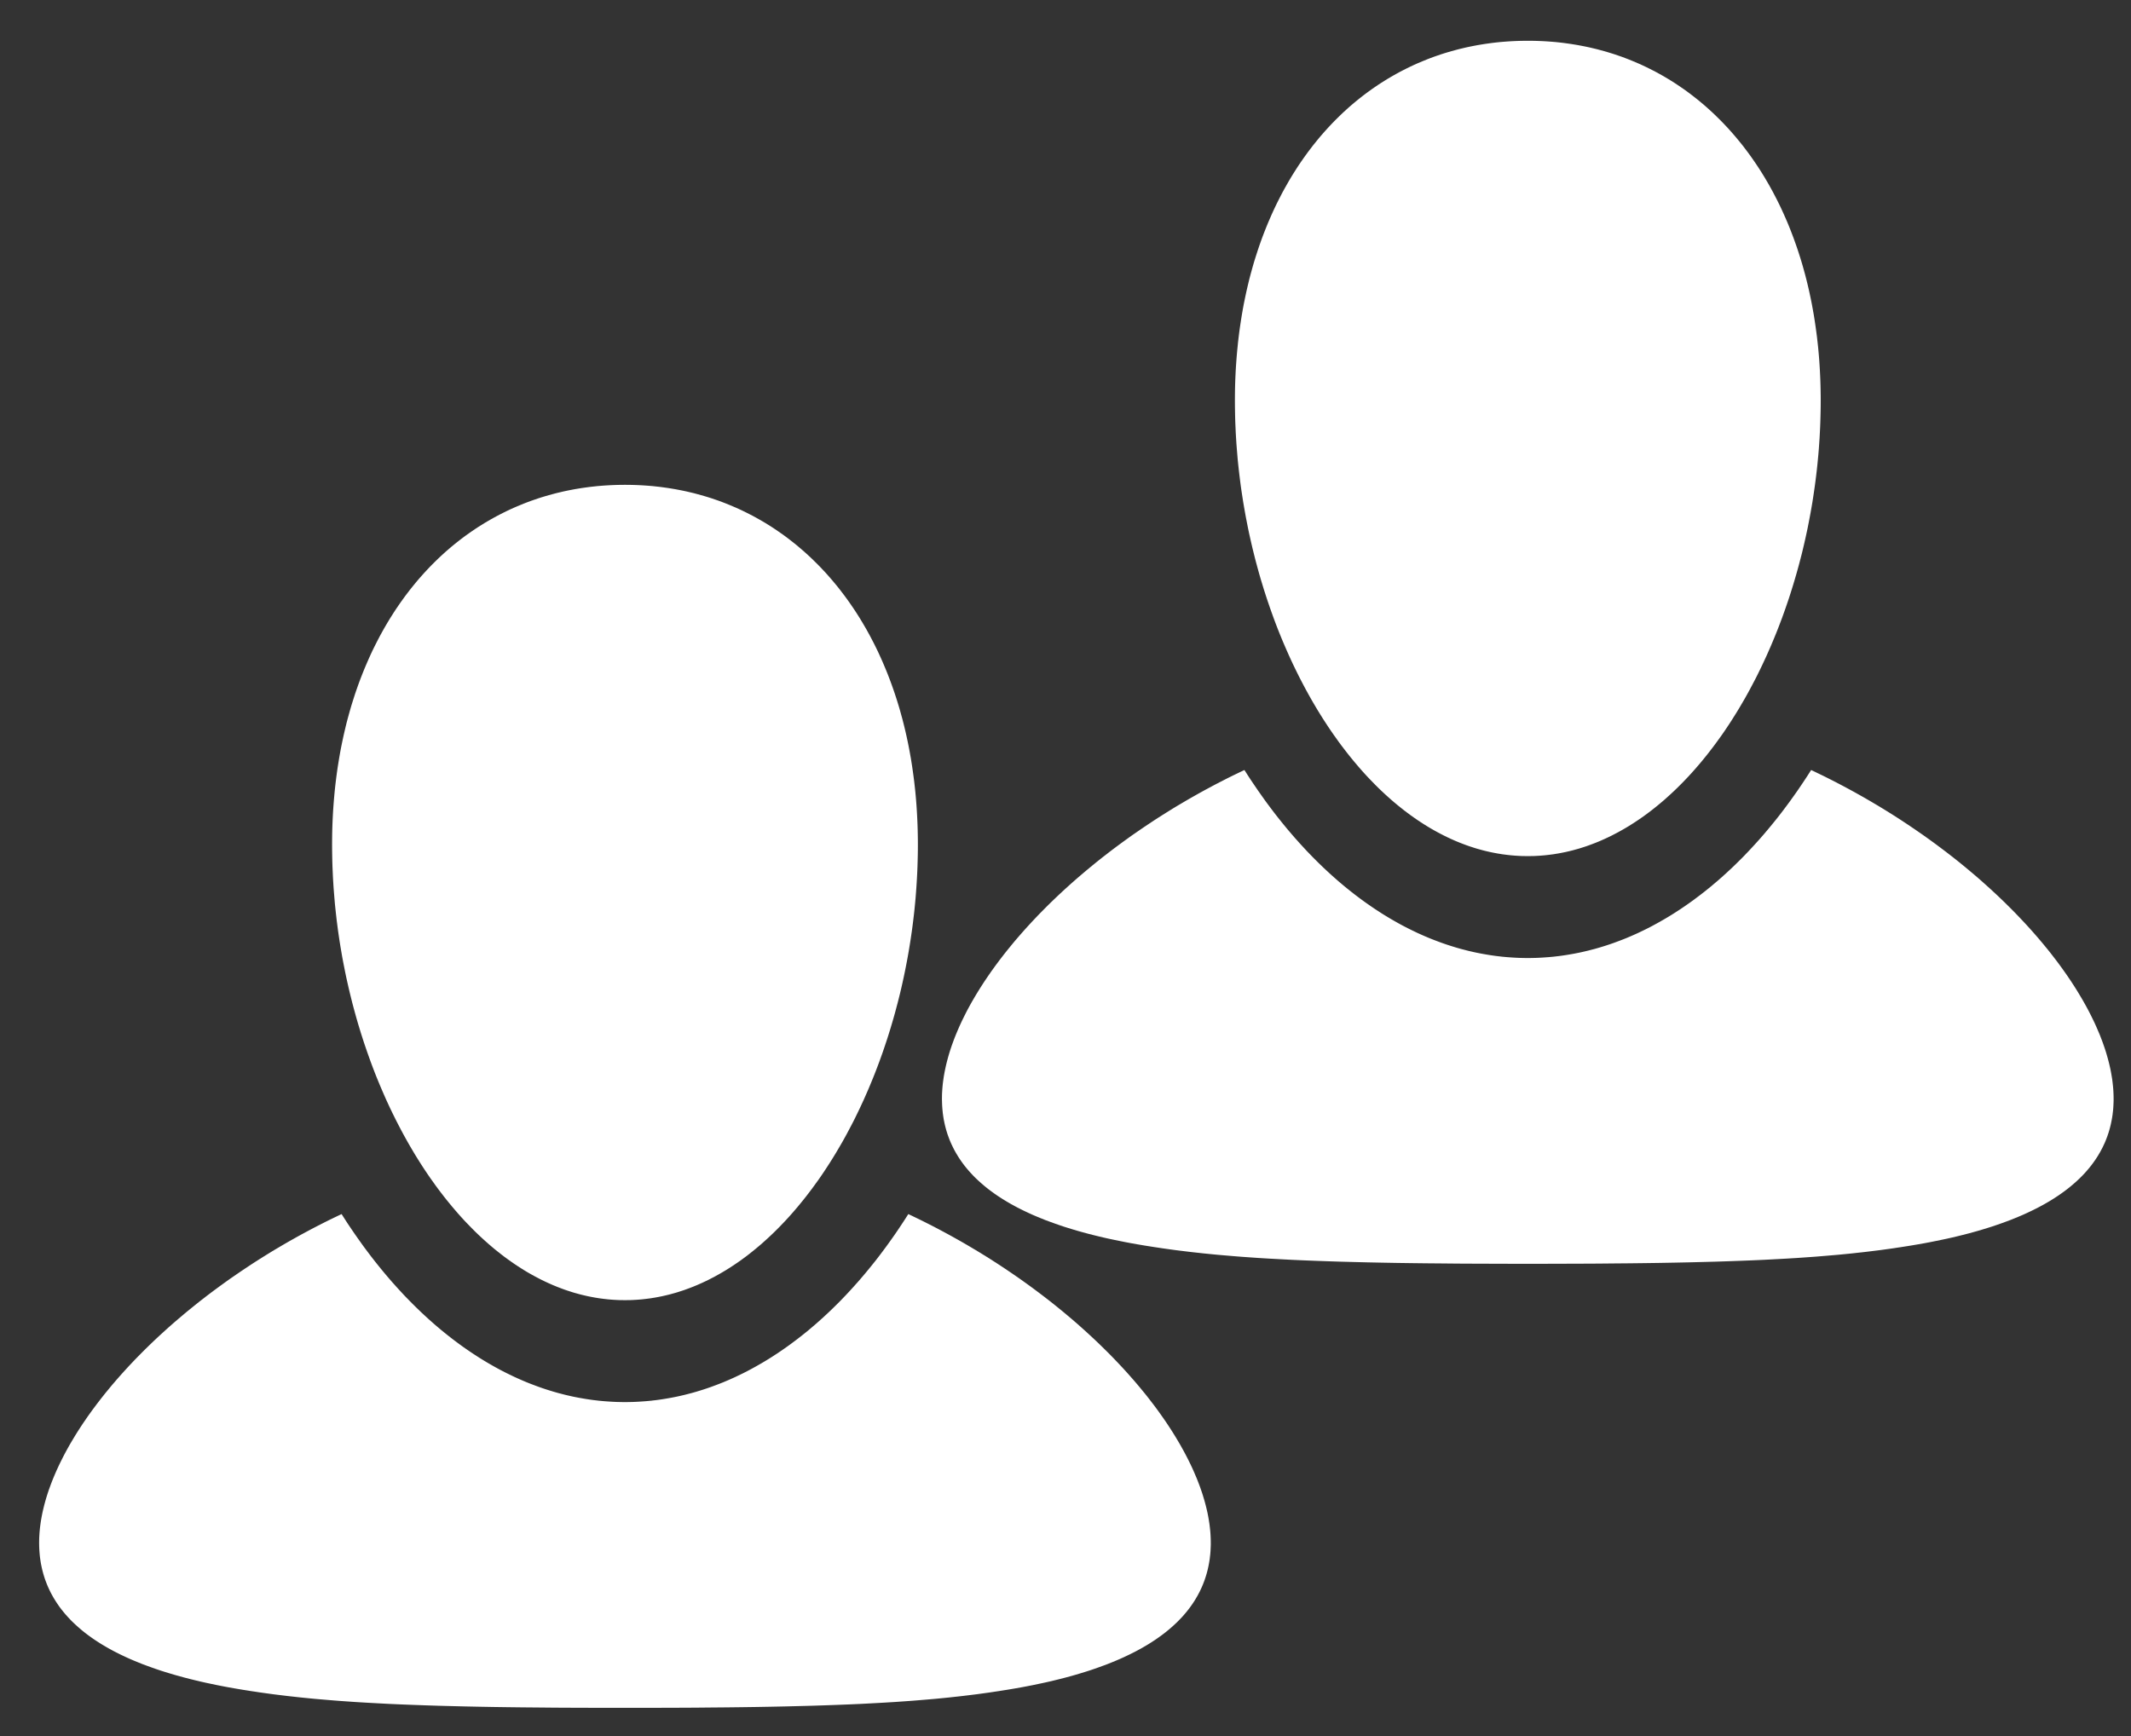
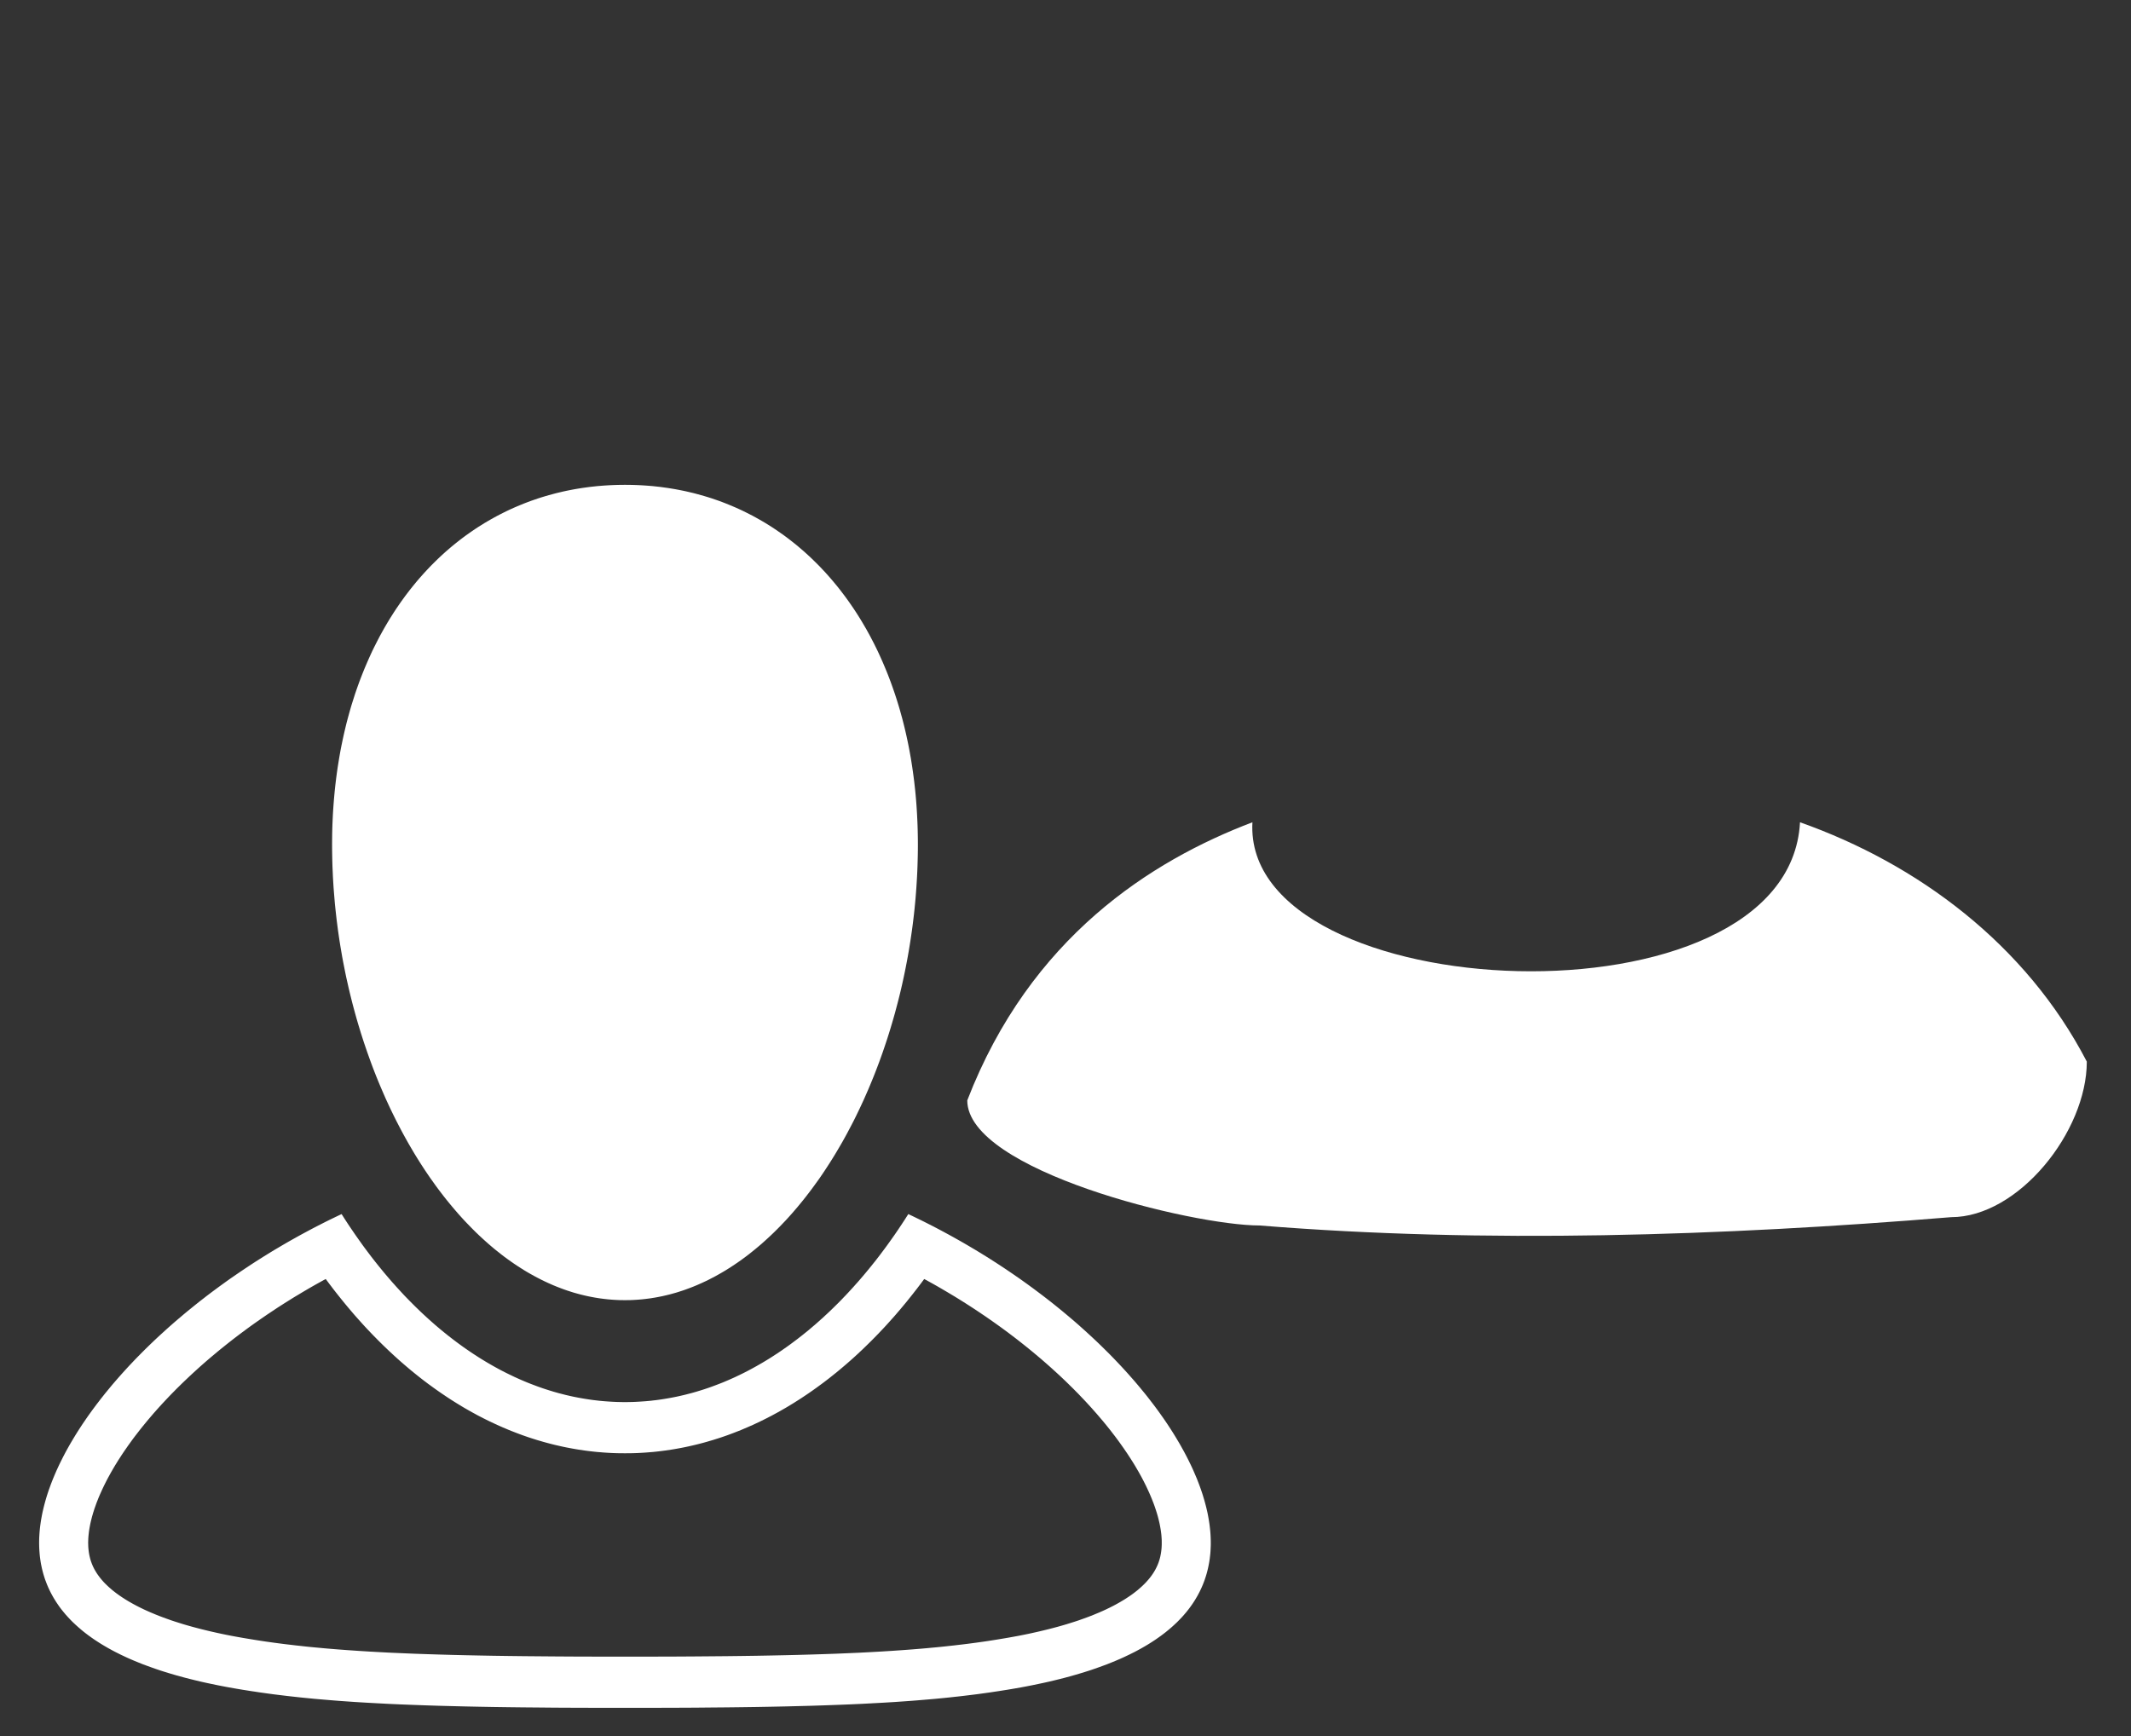
<svg xmlns="http://www.w3.org/2000/svg" xmlns:ns1="http://www.serif.com/" width="100%" height="100%" viewBox="0 0 81 66" version="1.1" xml:space="preserve" style="fill-rule:evenodd;clip-rule:evenodd;stroke-linejoin:round;stroke-miterlimit:1.414;">
  <rect x="0" y="0" width="81" height="66" fill="#333333" stroke="none" />
-   <rect id="Artboard1" x="-302" y="-56" width="880.836" height="530.952" style="fill:none;" />
  <g id="users">
    <g>
-       <path id="User-Icon" ns1:id="User Icon" d="M68.999,29.349l0.31,0.15l0.154,0.077l0.154,0.078l0.153,0.078l0.152,0.079l0.151,0.08l0.151,0.081l0.15,0.081l0.149,0.082l0.296,0.166l0.146,0.084l0.146,0.085l0.145,0.086l0.144,0.085l0.143,0.087l0.144,0.088l0.141,0.088l0.141,0.089l0.14,0.089l0.139,0.09l0.276,0.182l0.272,0.184l0.134,0.093l0.134,0.092l0.132,0.094l0.133,0.095l0.131,0.095l0.13,0.095l0.256,0.192l0.127,0.096l0.127,0.098l0.125,0.097l0.124,0.098l0.123,0.098l0.122,0.1l0.121,0.099l0.239,0.2l0.118,0.1l0.117,0.1l0.115,0.101l0.228,0.204l0.112,0.101l0.111,0.103l0.111,0.102l0.109,0.103l0.108,0.103l0.107,0.103l0.21,0.208l0.104,0.104l0.101,0.103l0.101,0.105l0.1,0.105l0.098,0.104l0.098,0.105l0.096,0.105l0.095,0.105l0.094,0.106l0.092,0.105l0.091,0.105l0.09,0.106l0.089,0.106l0.087,0.106l0.087,0.105l0.085,0.106l0.083,0.106l0.082,0.107l0.081,0.105l0.08,0.106l0.078,0.106l0.077,0.106l0.15,0.212l0.073,0.106l0.071,0.105l0.07,0.106l0.069,0.106l0.067,0.105l0.066,0.106l0.064,0.105l0.063,0.106l0.062,0.104l0.06,0.105l0.059,0.105l0.057,0.104l0.056,0.104l0.054,0.105l0.053,0.104l0.051,0.104l0.05,0.103l0.049,0.104l0.046,0.102l0.045,0.104l0.044,0.103l0.043,0.101l0.04,0.103l0.039,0.101l0.038,0.102l0.035,0.1l0.035,0.101l0.033,0.101l0.031,0.1l0.029,0.099l0.028,0.1l0.026,0.098l0.025,0.099l0.023,0.099l0.022,0.097l0.019,0.097l0.018,0.097l0.032,0.192l0.012,0.095l0.011,0.096l0.01,0.093l0.008,0.094l0.006,0.094l0.004,0.093l0.003,0.092l0.001,0.092l0,0.069l-0.002,0.068l-0.003,0.068l-0.003,0.068l-0.004,0.068l-0.005,0.067l-0.007,0.066l-0.008,0.066l-0.007,0.065l-0.01,0.066l-0.01,0.064l-0.012,0.065l-0.012,0.063l-0.013,0.063l-0.014,0.064l-0.015,0.062l-0.016,0.062l-0.017,0.062l-0.018,0.061l-0.018,0.061l-0.021,0.06l-0.02,0.06l-0.022,0.06l-0.023,0.059l-0.023,0.059l-0.024,0.058l-0.026,0.058l-0.027,0.057l-0.027,0.058l-0.028,0.056l-0.03,0.056l-0.029,0.056l-0.032,0.056l-0.032,0.054l-0.032,0.055l-0.034,0.054l-0.035,0.054l-0.035,0.053l-0.037,0.053l-0.038,0.053l-0.038,0.052l-0.039,0.052l-0.041,0.051l-0.04,0.051l-0.043,0.05l-0.043,0.051l-0.043,0.049l-0.045,0.05l-0.046,0.048l-0.046,0.049l-0.048,0.048l-0.048,0.048l-0.049,0.046l-0.05,0.047l-0.051,0.047l-0.052,0.046l-0.052,0.045l-0.054,0.046l-0.055,0.045l-0.055,0.045l-0.056,0.044l-0.057,0.043l-0.058,0.044l-0.059,0.042l-0.06,0.043l-0.06,0.042l-0.061,0.042l-0.063,0.041l-0.062,0.041l-0.065,0.041l-0.064,0.04l-0.066,0.04l-0.066,0.039l-0.068,0.039l-0.068,0.039l-0.069,0.038l-0.07,0.038l-0.071,0.038l-0.071,0.037l-0.073,0.036l-0.073,0.037l-0.074,0.036l-0.075,0.035l-0.075,0.036l-0.078,0.035l-0.077,0.035l-0.078,0.033l-0.079,0.034l-0.16,0.066l-0.164,0.066l-0.167,0.062l-0.17,0.062l-0.174,0.061l-0.177,0.06l-0.18,0.057l-0.183,0.056l-0.186,0.055l-0.189,0.053l-0.192,0.052l-0.196,0.05l-0.198,0.049l-0.202,0.048l-0.205,0.046l-0.208,0.044l-0.211,0.043l-0.214,0.043l-0.217,0.041l-0.219,0.039l-0.159,0.027l-0.16,0.027l-0.16,0.025l-0.162,0.026l-0.163,0.024l-0.163,0.025l-0.165,0.023l-0.166,0.023l-0.169,0.023l-0.169,0.021l-0.171,0.021l-0.173,0.021l-0.173,0.02l-0.177,0.019l-0.178,0.02l-0.179,0.018l-0.182,0.018l-0.183,0.018l-0.186,0.016l-0.188,0.016l-0.19,0.016l-0.193,0.016l-0.194,0.015l-0.198,0.014l-0.401,0.028l-0.413,0.025l-0.423,0.023l-0.435,0.023l-0.448,0.02l-0.46,0.018l-0.472,0.017l-0.488,0.016l-0.5,0.013l-0.516,0.013l-0.532,0.011l-0.547,0.01l-0.564,0.008l-0.581,0.007l-0.598,0.005l-0.616,0.006l-0.636,0.003l-0.654,0.002l-0.673,0.002l-0.694,0l-0.694,0l-0.675,-0.002l-0.653,-0.002l-0.635,-0.003l-0.616,-0.006l-0.599,-0.005l-0.581,-0.007l-0.563,-0.008l-0.548,-0.01l-0.531,-0.011l-0.516,-0.013l-0.501,-0.013l-0.487,-0.016l-0.473,-0.017l-0.46,-0.018l-0.447,-0.02l-0.435,-0.023l-0.424,-0.023l-0.412,-0.025l-0.402,-0.028l-0.197,-0.014l-0.195,-0.015l-0.193,-0.016l-0.189,-0.016l-0.189,-0.016l-0.185,-0.016l-0.184,-0.018l-0.181,-0.018l-0.18,-0.018l-0.178,-0.02l-0.176,-0.019l-0.174,-0.02l-0.173,-0.021l-0.171,-0.021l-0.168,-0.021l-0.169,-0.023l-0.166,-0.023l-0.165,-0.023l-0.164,-0.025l-0.163,-0.024l-0.161,-0.026l-0.161,-0.025l-0.16,-0.027l-0.158,-0.027l-0.22,-0.039l-0.217,-0.041l-0.214,-0.043l-0.211,-0.043l-0.208,-0.044l-0.205,-0.046l-0.201,-0.048l-0.199,-0.049l-0.195,-0.05l-0.193,-0.052l-0.189,-0.053l-0.186,-0.055l-0.183,-0.056l-0.18,-0.057l-0.177,-0.06l-0.173,-0.061l-0.171,-0.062l-0.167,-0.062l-0.163,-0.066l-0.161,-0.066l-0.079,-0.034l-0.078,-0.033l-0.077,-0.035l-0.077,-0.035l-0.076,-0.036l-0.075,-0.035l-0.074,-0.036l-0.073,-0.037l-0.072,-0.036l-0.072,-0.037l-0.071,-0.038l-0.069,-0.038l-0.07,-0.038l-0.068,-0.039l-0.067,-0.039l-0.066,-0.039l-0.066,-0.04l-0.065,-0.04l-0.064,-0.041l-0.063,-0.041l-0.063,-0.041l-0.061,-0.042l-0.061,-0.042l-0.059,-0.043l-0.058,-0.042l-0.059,-0.044l-0.057,-0.043l-0.056,-0.044l-0.056,-0.045l-0.054,-0.045l-0.053,-0.046l-0.053,-0.045l-0.051,-0.046l-0.052,-0.047l-0.05,-0.047l-0.049,-0.046l-0.049,-0.048l-0.047,-0.048l-0.046,-0.049l-0.045,-0.048l-0.045,-0.05l-0.044,-0.049l-0.043,-0.051l-0.042,-0.05l-0.041,-0.051l-0.041,-0.051l-0.039,-0.052l-0.038,-0.052l-0.038,-0.053l-0.036,-0.053l-0.036,-0.053l-0.035,-0.054l-0.033,-0.054l-0.033,-0.055l-0.032,-0.054l-0.031,-0.056l-0.031,-0.056l-0.028,-0.056l-0.028,-0.056l-0.028,-0.058l-0.027,-0.057l-0.025,-0.058l-0.025,-0.058l-0.023,-0.059l-0.022,-0.059l-0.022,-0.06l-0.022,-0.06l-0.019,-0.06l-0.019,-0.061l-0.018,-0.061l-0.017,-0.062l-0.016,-0.062l-0.015,-0.062l-0.014,-0.064l-0.013,-0.063l-0.013,-0.063l-0.011,-0.065l-0.01,-0.064l-0.009,-0.066l-0.009,-0.065l-0.006,-0.066l-0.007,-0.066l-0.005,-0.067l-0.005,-0.068l-0.003,-0.068l-0.002,-0.068l-0.002,-0.068l-0.001,-0.069l0.001,-0.092l0.002,-0.092l0.005,-0.093l0.006,-0.094l0.008,-0.094l0.009,-0.093l0.012,-0.096l0.013,-0.095l0.014,-0.096l0.017,-0.096l0.018,-0.097l0.02,-0.097l0.021,-0.097l0.023,-0.099l0.025,-0.099l0.026,-0.098l0.028,-0.1l0.029,-0.099l0.031,-0.1l0.033,-0.101l0.034,-0.101l0.037,-0.1l0.037,-0.102l0.039,-0.101l0.041,-0.103l0.042,-0.101l0.044,-0.103l0.045,-0.104l0.047,-0.102l0.048,-0.104l0.05,-0.103l0.052,-0.104l0.052,-0.104l0.054,-0.105l0.056,-0.104l0.057,-0.104l0.059,-0.105l0.061,-0.105l0.061,-0.104l0.063,-0.106l0.065,-0.105l0.065,-0.106l0.068,-0.105l0.068,-0.106l0.071,-0.106l0.071,-0.105l0.073,-0.106l0.073,-0.106l0.077,-0.106l0.076,-0.106l0.079,-0.106l0.079,-0.106l0.081,-0.105l0.082,-0.107l0.084,-0.106l0.085,-0.106l0.086,-0.105l0.087,-0.106l0.088,-0.106l0.091,-0.106l0.091,-0.105l0.092,-0.105l0.094,-0.106l0.095,-0.105l0.096,-0.105l0.097,-0.105l0.099,-0.104l0.099,-0.105l0.102,-0.105l0.102,-0.103l0.103,-0.104l0.104,-0.104l0.106,-0.104l0.107,-0.103l0.108,-0.103l0.109,-0.103l0.11,-0.102l0.112,-0.103l0.112,-0.101l0.113,-0.102l0.116,-0.102l0.115,-0.101l0.117,-0.1l0.118,-0.1l0.118,-0.1l0.121,-0.1l0.121,-0.099l0.122,-0.1l0.123,-0.098l0.123,-0.098l0.126,-0.097l0.125,-0.098l0.127,-0.096l0.128,-0.096l0.13,-0.096l0.129,-0.095l0.132,-0.095l0.131,-0.095l0.133,-0.094l0.134,-0.092l0.135,-0.093l0.135,-0.092l0.137,-0.092l0.137,-0.091l0.138,-0.091l0.139,-0.09l0.14,-0.089l0.141,-0.089l0.142,-0.088l0.142,-0.088l0.143,-0.087l0.145,-0.085l0.145,-0.086l0.146,-0.085l0.147,-0.084l0.147,-0.083l0.148,-0.083l0.149,-0.082l0.15,-0.081l0.151,-0.081l0.151,-0.08l0.153,-0.079l0.152,-0.078l0.153,-0.078l0.155,-0.077l0.155,-0.075l0.156,-0.075l0.156,-0.074l0.127,0.199l0.129,0.198l0.264,0.388l0.134,0.19l0.135,0.19l0.068,0.093l0.069,0.093l0.069,0.092l0.07,0.092l0.069,0.092l0.141,0.18l0.142,0.178l0.144,0.176l0.072,0.087l0.146,0.172l0.147,0.17l0.075,0.083l0.074,0.084l0.075,0.082l0.226,0.245l0.077,0.079l0.077,0.08l0.077,0.079l0.154,0.154l0.078,0.077l0.079,0.076l0.078,0.076l0.079,0.074l0.079,0.073l0.08,0.074l0.079,0.072l0.081,0.072l0.161,0.142l0.081,0.069l0.164,0.138l0.082,0.067l0.082,0.066l0.083,0.067l0.082,0.064l0.084,0.065l0.083,0.063l0.084,0.063l0.085,0.063l0.084,0.061l0.085,0.061l0.171,0.119l0.085,0.058l0.086,0.058l0.086,0.056l0.173,0.112l0.087,0.054l0.175,0.106l0.088,0.052l0.176,0.101l0.088,0.049l0.089,0.049l0.089,0.048l0.09,0.047l0.09,0.046l0.09,0.045l0.09,0.044l0.181,0.087l0.182,0.082l0.091,0.04l0.184,0.078l0.092,0.037l0.092,0.036l0.093,0.035l0.092,0.035l0.093,0.034l0.094,0.033l0.093,0.032l0.094,0.031l0.094,0.03l0.188,0.058l0.095,0.027l0.094,0.027l0.095,0.024l0.096,0.025l0.094,0.024l0.192,0.044l0.096,0.021l0.096,0.019l0.097,0.019l0.096,0.017l0.097,0.017l0.097,0.016l0.097,0.015l0.098,0.014l0.097,0.013l0.097,0.011l0.099,0.012l0.097,0.009l0.098,0.009l0.198,0.014l0.098,0.006l0.099,0.005l0.099,0.004l0.199,0.004l0.199,0l0.1,-0.002l0.099,-0.002l0.099,-0.004l0.098,-0.005l0.1,-0.006l0.098,-0.007l0.098,-0.007l0.098,-0.009l0.099,-0.009l0.098,-0.012l0.097,-0.011l0.098,-0.013l0.097,-0.014l0.098,-0.015l0.096,-0.016l0.097,-0.017l0.097,-0.017l0.096,-0.019l0.096,-0.019l0.096,-0.021l0.096,-0.022l0.095,-0.022l0.096,-0.024l0.095,-0.025l0.095,-0.024l0.095,-0.027l0.094,-0.027l0.095,-0.029l0.094,-0.029l0.094,-0.03l0.093,-0.031l0.094,-0.032l0.093,-0.033l0.092,-0.034l0.094,-0.035l0.092,-0.035l0.092,-0.036l0.093,-0.037l0.091,-0.039l0.092,-0.039l0.091,-0.04l0.092,-0.041l0.09,-0.041l0.091,-0.044l0.09,-0.043l0.091,-0.044l0.089,-0.045l0.09,-0.046l0.089,-0.047l0.089,-0.048l0.089,-0.049l0.089,-0.049l0.088,-0.051l0.088,-0.05l0.088,-0.052l0.088,-0.053l0.087,-0.053l0.087,-0.054l0.087,-0.056l0.086,-0.056l0.087,-0.056l0.085,-0.058l0.086,-0.058l0.085,-0.06l0.085,-0.059l0.085,-0.061l0.085,-0.061l0.083,-0.063l0.084,-0.063l0.084,-0.063l0.083,-0.065l0.083,-0.064l0.083,-0.067l0.082,-0.066l0.083,-0.067l0.081,-0.069l0.081,-0.069l0.082,-0.069l0.081,-0.071l0.081,-0.071l0.079,-0.072l0.081,-0.072l0.079,-0.074l0.079,-0.073l0.079,-0.074l0.079,-0.076l0.078,-0.076l0.078,-0.077l0.078,-0.077l0.077,-0.077l0.077,-0.079l0.076,-0.08l0.076,-0.079l0.077,-0.082l0.075,-0.081l0.075,-0.082l0.075,-0.082l0.075,-0.084l0.074,-0.083l0.074,-0.085l0.074,-0.085l0.072,-0.086l0.073,-0.086l0.072,-0.087l0.072,-0.088l0.072,-0.088l0.072,-0.089l0.071,-0.089l0.07,-0.09l0.07,-0.09l0.07,-0.092l0.069,-0.092l0.069,-0.092l0.069,-0.093l0.068,-0.093l0.136,-0.19l0.134,-0.19l0.132,-0.194l0.13,-0.194l0.13,-0.198l0.127,-0.199l0.157,0.074Zm-22.365,2.428l-0.139,0.077l-0.139,0.077l-0.138,0.078l-0.138,0.079l-0.136,0.08l-0.136,0.08l-0.134,0.081l-0.135,0.08l-0.133,0.082l-0.132,0.083l-0.132,0.083l-0.131,0.083l-0.13,0.084l-0.129,0.085l-0.128,0.085l-0.128,0.085l-0.126,0.086l-0.126,0.087l-0.125,0.087l-0.124,0.087l-0.123,0.088l-0.122,0.088l-0.12,0.089l-0.12,0.089l-0.12,0.09l-0.118,0.09l-0.117,0.09l-0.116,0.091l-0.115,0.09l-0.114,0.092l-0.114,0.092l-0.112,0.092l-0.111,0.093l-0.11,0.092l-0.109,0.092l-0.108,0.093l-0.107,0.094l-0.105,0.093l-0.105,0.094l-0.103,0.094l-0.103,0.094l-0.101,0.094l-0.1,0.095l-0.099,0.094l-0.099,0.095l-0.096,0.095l-0.096,0.094l-0.094,0.096l-0.093,0.094l-0.092,0.095l-0.091,0.096l-0.089,0.095l-0.089,0.095l-0.087,0.095l-0.086,0.095l-0.085,0.096l-0.083,0.094l-0.082,0.096l-0.081,0.094l-0.079,0.095l-0.078,0.095l-0.077,0.094l-0.076,0.094l-0.074,0.095l-0.073,0.094l-0.072,0.093l-0.07,0.094l-0.069,0.093l-0.067,0.093l-0.067,0.093l-0.064,0.093l-0.064,0.092l-0.062,0.091l-0.061,0.092l-0.058,0.091l-0.059,0.09l-0.056,0.091l-0.055,0.089l-0.053,0.089l-0.052,0.09l-0.051,0.087l-0.049,0.089l-0.047,0.086l-0.047,0.087l-0.045,0.086l-0.043,0.086l-0.042,0.084l-0.04,0.084l-0.039,0.084l-0.037,0.082l-0.037,0.082l-0.035,0.081l-0.033,0.08l-0.031,0.08l-0.03,0.078l-0.029,0.078l-0.027,0.077l-0.027,0.076l-0.023,0.074l-0.024,0.074l-0.021,0.073l-0.021,0.072l-0.018,0.071l-0.018,0.07l-0.016,0.068l-0.015,0.067l-0.013,0.068l-0.012,0.064l-0.011,0.065l-0.01,0.063l-0.008,0.061l-0.007,0.06l-0.006,0.059l-0.005,0.059l-0.004,0.056l-0.002,0.056l-0.002,0.054l-0.001,0.056l0.002,0.076l0.001,0.039l0.002,0.038l0.002,0.036l0.007,0.072l0.004,0.036l0.004,0.034l0.005,0.035l0.005,0.033l0.012,0.065l0.014,0.064l0.015,0.062l0.017,0.06l0.009,0.03l0.031,0.087l0.011,0.029l0.012,0.029l0.011,0.028l0.026,0.058l0.013,0.027l0.029,0.057l0.016,0.027l0.015,0.029l0.034,0.056l0.035,0.057l0.019,0.028l0.041,0.057l0.021,0.029l0.021,0.028l0.023,0.029l0.024,0.029l0.023,0.029l0.025,0.029l0.052,0.059l0.028,0.03l0.028,0.029l0.03,0.03l0.061,0.059l0.032,0.03l0.033,0.03l0.034,0.03l0.035,0.03l0.035,0.031l0.037,0.031l0.038,0.03l0.039,0.03l0.039,0.031l0.041,0.03l0.042,0.03l0.042,0.031l0.044,0.03l0.045,0.031l0.045,0.03l0.048,0.03l0.047,0.031l0.098,0.06l0.051,0.03l0.105,0.06l0.11,0.06l0.056,0.03l0.056,0.029l0.058,0.03l0.059,0.029l0.06,0.029l0.061,0.03l0.062,0.028l0.064,0.029l0.063,0.028l0.066,0.029l0.062,0.026l0.139,0.058l0.139,0.055l0.143,0.054l0.147,0.053l0.151,0.054l0.154,0.051l0.159,0.05l0.162,0.051l0.165,0.048l0.171,0.048l0.173,0.046l0.177,0.046l0.18,0.044l0.185,0.044l0.187,0.042l0.192,0.042l0.195,0.04l0.198,0.039l0.201,0.037l0.207,0.037l0.149,0.025l0.15,0.025l0.153,0.025l0.152,0.024l0.155,0.024l0.155,0.023l0.158,0.022l0.159,0.022l0.159,0.021l0.162,0.021l0.162,0.02l0.166,0.019l0.167,0.02l0.168,0.018l0.17,0.019l0.172,0.018l0.176,0.017l0.176,0.016l0.179,0.017l0.181,0.016l0.184,0.015l0.186,0.015l0.189,0.014l0.19,0.014l0.392,0.027l0.401,0.025l0.414,0.023l0.425,0.022l0.438,0.019l0.452,0.019l0.465,0.016l0.48,0.015l0.494,0.014l0.51,0.012l0.525,0.011l0.542,0.01l0.56,0.008l0.576,0.007l0.594,0.005l0.612,0.005l0.632,0.004l0.651,0.002l0.671,0.002l1.383,0l0.671,-0.002l0.652,-0.002l0.631,-0.004l0.613,-0.005l0.594,-0.005l0.576,-0.007l0.559,-0.008l0.542,-0.01l0.526,-0.011l0.509,-0.012l0.495,-0.014l0.479,-0.015l0.466,-0.016l0.451,-0.019l0.438,-0.019l0.426,-0.022l0.413,-0.023l0.402,-0.025l0.391,-0.027l0.19,-0.014l0.189,-0.014l0.186,-0.015l0.184,-0.015l0.181,-0.016l0.179,-0.017l0.177,-0.016l0.174,-0.017l0.173,-0.018l0.17,-0.019l0.169,-0.018l0.167,-0.02l0.165,-0.019l0.163,-0.02l0.162,-0.021l0.159,-0.021l0.158,-0.022l0.158,-0.022l0.155,-0.023l0.155,-0.024l0.153,-0.024l0.152,-0.025l0.151,-0.025l0.148,-0.025l0.207,-0.037l0.202,-0.037l0.198,-0.039l0.195,-0.04l0.191,-0.042l0.188,-0.042l0.184,-0.044l0.181,-0.044l0.177,-0.046l0.173,-0.046l0.17,-0.048l0.165,-0.048l0.163,-0.051l0.158,-0.05l0.155,-0.051l0.15,-0.054l0.148,-0.053l0.142,-0.054l0.139,-0.055l0.139,-0.058l0.063,-0.026l0.065,-0.029l0.064,-0.028l0.063,-0.029l0.062,-0.028l0.061,-0.03l0.06,-0.029l0.06,-0.029l0.057,-0.03l0.057,-0.029l0.056,-0.03l0.055,-0.03l0.054,-0.03l0.053,-0.03l0.051,-0.03l0.051,-0.03l0.05,-0.03l0.049,-0.03l0.048,-0.031l0.046,-0.03l0.046,-0.03l0.045,-0.031l0.044,-0.03l0.042,-0.03l0.042,-0.031l0.041,-0.03l0.039,-0.031l0.039,-0.03l0.038,-0.03l0.037,-0.031l0.036,-0.031l0.034,-0.03l0.034,-0.03l0.033,-0.03l0.032,-0.03l0.031,-0.03l0.03,-0.029l0.029,-0.03l0.029,-0.029l0.027,-0.03l0.027,-0.03l0.026,-0.029l0.025,-0.029l0.024,-0.029l0.024,-0.029l0.022,-0.029l0.022,-0.028l0.021,-0.029l0.02,-0.028l0.02,-0.029l0.019,-0.028l0.018,-0.029l0.018,-0.028l0.017,-0.028l0.016,-0.028l0.016,-0.028l0.015,-0.028l0.015,-0.028l0.014,-0.029l0.014,-0.028l0.012,-0.028l0.013,-0.029l0.012,-0.028l0.011,-0.028l0.012,-0.03l0.01,-0.028l0.01,-0.03l0.009,-0.029l0.01,-0.03l0.009,-0.03l0.008,-0.03l0.008,-0.031l0.008,-0.031l0.006,-0.032l0.007,-0.032l0.006,-0.032l0.006,-0.033l0.005,-0.033l0.005,-0.035l0.005,-0.034l0.004,-0.036l0.003,-0.035l0.003,-0.037l0.002,-0.037l0.002,-0.038l0.002,-0.038l0,-0.039l0,-0.037l0,-0.056l-0.001,-0.055l-0.003,-0.055l-0.004,-0.056l-0.004,-0.059l-0.006,-0.058l-0.008,-0.061l-0.008,-0.062l-0.01,-0.062l-0.011,-0.064l-0.011,-0.066l-0.014,-0.067l-0.015,-0.067l-0.016,-0.068l-0.017,-0.07l-0.019,-0.071l-0.02,-0.072l-0.022,-0.073l-0.023,-0.073l-0.025,-0.075l-0.025,-0.076l-0.027,-0.077l-0.029,-0.078l-0.031,-0.078l-0.031,-0.08l-0.034,-0.08l-0.034,-0.081l-0.036,-0.082l-0.037,-0.082l-0.039,-0.084l-0.041,-0.084l-0.042,-0.084l-0.043,-0.086l-0.045,-0.086l-0.046,-0.087l-0.048,-0.086l-0.049,-0.089l-0.051,-0.087l-0.051,-0.09l-0.054,-0.089l-0.055,-0.089l-0.057,-0.091l-0.057,-0.09l-0.06,-0.091l-0.06,-0.092l-0.063,-0.091l-0.062,-0.092l-0.065,-0.093l-0.067,-0.093l-0.066,-0.093l-0.07,-0.093l-0.07,-0.094l-0.071,-0.093l-0.073,-0.094l-0.075,-0.095l-0.075,-0.094l-0.077,-0.094l-0.078,-0.095l-0.08,-0.095l-0.081,-0.094l-0.082,-0.096l-0.084,-0.094l-0.084,-0.096l-0.086,-0.095l-0.087,-0.095l-0.088,-0.095l-0.09,-0.095l-0.091,-0.095l-0.091,-0.096l-0.093,-0.094l-0.095,-0.096l-0.096,-0.094l-0.097,-0.095l-0.097,-0.095l-0.099,-0.094l-0.1,-0.095l-0.102,-0.094l-0.103,-0.094l-0.103,-0.094l-0.105,-0.094l-0.105,-0.093l-0.108,-0.094l-0.107,-0.093l-0.109,-0.092l-0.11,-0.092l-0.111,-0.093l-0.113,-0.092l-0.112,-0.092l-0.115,-0.092l-0.115,-0.09l-0.116,-0.091l-0.117,-0.09l-0.119,-0.09l-0.118,-0.09l-0.12,-0.089l-0.122,-0.089l-0.122,-0.088l-0.122,-0.088l-0.124,-0.087l-0.125,-0.087l-0.125,-0.087l-0.127,-0.085l-0.127,-0.086l-0.128,-0.085l-0.13,-0.085l-0.13,-0.084l-0.13,-0.083l-0.132,-0.083l-0.132,-0.083l-0.134,-0.082l-0.134,-0.08l-0.135,-0.081l-0.135,-0.08l-0.137,-0.08l-0.137,-0.079l-0.138,-0.078l-0.139,-0.077l-0.14,-0.077l-0.064,-0.034l-0.056,0.076l-0.076,0.102l-0.076,0.1l-0.076,0.1l-0.077,0.099l-0.078,0.099l-0.077,0.098l-0.078,0.097l-0.079,0.098l-0.08,0.096l-0.08,0.096l-0.079,0.095l-0.082,0.095l-0.08,0.094l-0.081,0.092l-0.083,0.093l-0.082,0.092l-0.083,0.092l-0.083,0.091l-0.084,0.09l-0.084,0.089l-0.084,0.089l-0.086,0.088l-0.085,0.088l-0.086,0.086l-0.086,0.086l-0.088,0.085l-0.087,0.085l-0.087,0.084l-0.088,0.083l-0.089,0.083l-0.089,0.082l-0.089,0.081l-0.091,0.081l-0.09,0.079l-0.09,0.079l-0.092,0.078l-0.092,0.078l-0.092,0.077l-0.092,0.076l-0.093,0.075l-0.094,0.074l-0.093,0.074l-0.095,0.073l-0.094,0.072l-0.096,0.072l-0.094,0.069l-0.096,0.07l-0.097,0.069l-0.096,0.068l-0.098,0.068l-0.097,0.066l-0.099,0.066l-0.098,0.065l-0.099,0.064l-0.099,0.062l-0.099,0.063l-0.101,0.061l-0.1,0.06l-0.101,0.061l-0.102,0.058l-0.101,0.058l-0.102,0.057l-0.102,0.056l-0.104,0.056l-0.103,0.053l-0.104,0.054l-0.104,0.052l-0.104,0.051l-0.105,0.05l-0.105,0.05l-0.106,0.049l-0.106,0.047l-0.107,0.047l-0.107,0.045l-0.106,0.046l-0.108,0.043l-0.108,0.042l-0.108,0.042l-0.109,0.041l-0.109,0.039l-0.109,0.039l-0.11,0.038l-0.11,0.036l-0.111,0.035l-0.111,0.035l-0.111,0.032l-0.111,0.033l-0.111,0.031l-0.112,0.03l-0.113,0.029l-0.113,0.028l-0.112,0.026l-0.114,0.026l-0.113,0.025l-0.114,0.023l-0.114,0.022l-0.115,0.021l-0.114,0.02l-0.115,0.019l-0.116,0.017l-0.116,0.017l-0.115,0.015l-0.116,0.014l-0.116,0.013l-0.117,0.012l-0.117,0.009l-0.117,0.01l-0.117,0.008l-0.118,0.007l-0.117,0.005l-0.118,0.005l-0.118,0.003l-0.118,0.001l-0.118,0.001l-0.119,-0.001l-0.118,-0.001l-0.118,-0.003l-0.118,-0.005l-0.118,-0.005l-0.117,-0.007l-0.117,-0.008l-0.117,-0.01l-0.117,-0.009l-0.117,-0.012l-0.116,-0.013l-0.116,-0.014l-0.116,-0.015l-0.115,-0.017l-0.115,-0.017l-0.115,-0.019l-0.115,-0.02l-0.114,-0.021l-0.115,-0.022l-0.114,-0.023l-0.114,-0.025l-0.112,-0.026l-0.114,-0.026l-0.113,-0.028l-0.111,-0.029l-0.112,-0.03l-0.112,-0.031l-0.112,-0.033l-0.111,-0.032l-0.111,-0.035l-0.11,-0.035l-0.11,-0.036l-0.11,-0.038l-0.109,-0.039l-0.109,-0.039l-0.109,-0.041l-0.108,-0.042l-0.108,-0.042l-0.107,-0.043l-0.107,-0.046l-0.108,-0.045l-0.106,-0.047l-0.105,-0.047l-0.106,-0.049l-0.105,-0.05l-0.106,-0.05l-0.104,-0.051l-0.104,-0.052l-0.104,-0.054l-0.104,-0.053l-0.102,-0.056l-0.103,-0.056l-0.102,-0.057l-0.102,-0.058l-0.101,-0.058l-0.1,-0.061l-0.101,-0.06l-0.1,-0.061l-0.1,-0.063l-0.099,-0.062l-0.099,-0.064l-0.098,-0.065l-0.098,-0.066l-0.098,-0.066l-0.097,-0.068l-0.097,-0.068l-0.096,-0.069l-0.096,-0.07l-0.096,-0.069l-0.095,-0.072l-0.095,-0.072l-0.094,-0.073l-0.094,-0.074l-0.093,-0.074l-0.092,-0.075l-0.094,-0.076l-0.091,-0.077l-0.092,-0.078l-0.091,-0.078l-0.091,-0.079l-0.09,-0.079l-0.09,-0.081l-0.089,-0.081l-0.089,-0.082l-0.089,-0.083l-0.088,-0.083l-0.088,-0.084l-0.088,-0.085l-0.086,-0.085l-0.086,-0.086l-0.086,-0.087l-0.086,-0.087l-0.085,-0.088l-0.085,-0.089l-0.084,-0.089l-0.084,-0.09l-0.083,-0.091l-0.083,-0.092l-0.082,-0.092l-0.082,-0.093l-0.082,-0.092l-0.081,-0.095l-0.08,-0.094l-0.08,-0.095l-0.08,-0.096l-0.079,-0.096l-0.079,-0.098l-0.078,-0.097l-0.078,-0.098l-0.078,-0.099l-0.077,-0.099l-0.076,-0.1l-0.077,-0.101l-0.075,-0.101l-0.057,-0.076l-0.063,0.034Zm11.589,-30.226l0.151,0.003l0.15,0.005l0.15,0.007l0.149,0.009l0.149,0.011l0.147,0.012l0.147,0.015l0.145,0.017l0.146,0.02l0.144,0.02l0.144,0.023l0.143,0.024l0.142,0.027l0.141,0.028l0.141,0.03l0.14,0.033l0.139,0.033l0.138,0.037l0.137,0.038l0.137,0.039l0.136,0.041l0.135,0.043l0.134,0.046l0.133,0.046l0.132,0.049l0.131,0.051l0.131,0.053l0.129,0.054l0.129,0.055l0.128,0.058l0.126,0.059l0.127,0.062l0.124,0.063l0.125,0.064l0.123,0.067l0.122,0.068l0.121,0.07l0.12,0.071l0.119,0.074l0.118,0.074l0.117,0.077l0.232,0.158l0.114,0.082l0.113,0.083l0.111,0.085l0.111,0.087l0.111,0.088l0.108,0.09l0.109,0.091l0.106,0.093l0.105,0.095l0.105,0.096l0.103,0.098l0.102,0.1l0.102,0.101l0.1,0.102l0.098,0.104l0.099,0.105l0.096,0.108l0.095,0.108l0.094,0.11l0.093,0.112l0.093,0.113l0.091,0.114l0.177,0.234l0.087,0.119l0.086,0.121l0.084,0.122l0.084,0.123l0.082,0.125l0.081,0.126l0.079,0.127l0.078,0.129l0.077,0.131l0.077,0.132l0.073,0.133l0.074,0.135l0.071,0.136l0.071,0.137l0.069,0.139l0.068,0.139l0.066,0.142l0.065,0.143l0.064,0.144l0.063,0.146l0.061,0.146l0.059,0.147l0.058,0.15l0.057,0.15l0.055,0.152l0.054,0.153l0.053,0.154l0.051,0.156l0.05,0.157l0.048,0.157l0.047,0.159l0.045,0.161l0.044,0.161l0.042,0.163l0.041,0.165l0.039,0.164l0.038,0.167l0.036,0.168l0.035,0.168l0.033,0.17l0.031,0.171l0.031,0.172l0.028,0.173l0.027,0.175l0.025,0.175l0.024,0.177l0.023,0.177l0.02,0.179l0.02,0.18l0.017,0.18l0.016,0.182l0.014,0.184l0.012,0.184l0.011,0.184l0.009,0.186l0.008,0.188l0.006,0.187l0.004,0.19l0.003,0.19l0.001,0.191l-0.001,0.205l-0.003,0.206l-0.005,0.206l-0.006,0.205l-0.008,0.205l-0.01,0.204l-0.011,0.206l-0.014,0.204l-0.014,0.204l-0.017,0.204l-0.019,0.203l-0.02,0.204l-0.022,0.202l-0.024,0.203l-0.025,0.202l-0.027,0.201l-0.029,0.201l-0.03,0.201l-0.031,0.2l-0.034,0.2l-0.035,0.199l-0.037,0.198l-0.038,0.197l-0.039,0.198l-0.042,0.196l-0.043,0.197l-0.044,0.194l-0.046,0.195l-0.047,0.194l-0.05,0.192l-0.05,0.192l-0.052,0.191l-0.054,0.191l-0.055,0.19l-0.056,0.188l-0.058,0.188l-0.059,0.187l-0.06,0.185l-0.063,0.185l-0.063,0.184l-0.065,0.182l-0.066,0.183l-0.068,0.18l-0.069,0.18l-0.07,0.178l-0.072,0.177l-0.073,0.176l-0.074,0.175l-0.076,0.173l-0.076,0.173l-0.079,0.171l-0.079,0.17l-0.081,0.168l-0.081,0.167l-0.083,0.166l-0.085,0.164l-0.086,0.163l-0.086,0.162l-0.088,0.16l-0.089,0.159l-0.091,0.156l-0.091,0.156l-0.093,0.154l-0.094,0.152l-0.095,0.151l-0.095,0.149l-0.098,0.148l-0.098,0.146l-0.099,0.144l-0.101,0.141l-0.102,0.141l-0.102,0.139l-0.104,0.137l-0.104,0.135l-0.106,0.134l-0.107,0.131l-0.107,0.13l-0.109,0.127l-0.109,0.126l-0.111,0.124l-0.111,0.122l-0.113,0.119l-0.113,0.118l-0.115,0.116l-0.115,0.114l-0.116,0.111l-0.117,0.109l-0.118,0.107l-0.118,0.106l-0.12,0.102l-0.121,0.101l-0.121,0.098l-0.122,0.097l-0.123,0.093l-0.124,0.092l-0.124,0.089l-0.126,0.087l-0.126,0.084l-0.127,0.082l-0.127,0.08l-0.129,0.077l-0.129,0.074l-0.129,0.072l-0.131,0.069l-0.131,0.068l-0.132,0.064l-0.066,0.031l-0.067,0.031l-0.066,0.029l-0.067,0.03l-0.067,0.029l-0.066,0.027l-0.068,0.028l-0.067,0.026l-0.068,0.026l-0.068,0.025l-0.068,0.025l-0.067,0.024l-0.068,0.023l-0.069,0.022l-0.068,0.022l-0.069,0.022l-0.069,0.02l-0.068,0.019l-0.069,0.019l-0.069,0.019l-0.07,0.017l-0.069,0.017l-0.07,0.016l-0.069,0.016l-0.071,0.014l-0.069,0.014l-0.07,0.013l-0.071,0.013l-0.07,0.011l-0.07,0.012l-0.071,0.01l-0.071,0.009l-0.071,0.009l-0.07,0.008l-0.072,0.008l-0.071,0.006l-0.072,0.006l-0.071,0.005l-0.072,0.004l-0.071,0.004l-0.072,0.003l-0.072,0.001l-0.072,0.001l-0.072,0.001l-0.072,-0.001l-0.072,-0.001l-0.072,-0.001l-0.072,-0.003l-0.072,-0.004l-0.072,-0.004l-0.072,-0.005l-0.071,-0.006l-0.071,-0.006l-0.071,-0.008l-0.071,-0.008l-0.071,-0.009l-0.071,-0.009l-0.07,-0.01l-0.07,-0.012l-0.072,-0.011l-0.069,-0.013l-0.07,-0.013l-0.071,-0.014l-0.069,-0.014l-0.07,-0.016l-0.07,-0.016l-0.07,-0.017l-0.068,-0.017l-0.07,-0.019l-0.068,-0.019l-0.07,-0.019l-0.068,-0.02l-0.069,-0.022l-0.068,-0.022l-0.068,-0.022l-0.068,-0.023l-0.069,-0.024l-0.068,-0.025l-0.067,-0.025l-0.067,-0.026l-0.068,-0.026l-0.067,-0.028l-0.067,-0.027l-0.067,-0.029l-0.067,-0.03l-0.066,-0.029l-0.066,-0.031l-0.067,-0.031l-0.131,-0.064l-0.132,-0.068l-0.13,-0.069l-0.13,-0.072l-0.129,-0.074l-0.128,-0.077l-0.128,-0.08l-0.127,-0.082l-0.126,-0.084l-0.125,-0.087l-0.125,-0.089l-0.124,-0.092l-0.122,-0.093l-0.122,-0.097l-0.122,-0.098l-0.121,-0.101l-0.119,-0.102l-0.119,-0.106l-0.118,-0.107l-0.117,-0.109l-0.116,-0.111l-0.115,-0.114l-0.114,-0.116l-0.114,-0.118l-0.113,-0.119l-0.111,-0.122l-0.111,-0.124l-0.109,-0.126l-0.108,-0.127l-0.108,-0.13l-0.107,-0.131l-0.106,-0.134l-0.104,-0.135l-0.104,-0.137l-0.103,-0.139l-0.1,-0.141l-0.101,-0.141l-0.099,-0.144l-0.099,-0.146l-0.097,-0.148l-0.096,-0.149l-0.095,-0.151l-0.094,-0.152l-0.092,-0.154l-0.092,-0.156l-0.09,-0.156l-0.089,-0.159l-0.088,-0.16l-0.087,-0.162l-0.085,-0.163l-0.085,-0.164l-0.083,-0.166l-0.082,-0.167l-0.081,-0.168l-0.079,-0.17l-0.078,-0.171l-0.077,-0.173l-0.075,-0.173l-0.075,-0.175l-0.073,-0.176l-0.072,-0.177l-0.07,-0.178l-0.069,-0.18l-0.067,-0.18l-0.066,-0.183l-0.065,-0.182l-0.063,-0.184l-0.063,-0.185l-0.06,-0.185l-0.06,-0.187l-0.057,-0.188l-0.057,-0.188l-0.055,-0.19l-0.053,-0.191l-0.052,-0.191l-0.051,-0.192l-0.048,-0.192l-0.048,-0.194l-0.046,-0.195l-0.044,-0.194l-0.044,-0.197l-0.041,-0.196l-0.039,-0.198l-0.039,-0.197l-0.036,-0.198l-0.035,-0.199l-0.034,-0.2l-0.031,-0.2l-0.031,-0.201l-0.029,-0.201l-0.026,-0.201l-0.025,-0.202l-0.024,-0.203l-0.022,-0.202l-0.021,-0.204l-0.017,-0.203l-0.017,-0.204l-0.016,-0.204l-0.013,-0.204l-0.012,-0.206l-0.009,-0.204l-0.009,-0.205l-0.006,-0.205l-0.004,-0.206l-0.003,-0.206l-0.001,-0.205l0.001,-0.191l0.002,-0.19l0.004,-0.19l0.006,-0.187l0.008,-0.188l0.009,-0.186l0.011,-0.184l0.013,-0.184l0.014,-0.184l0.016,-0.182l0.018,-0.18l0.018,-0.18l0.021,-0.179l0.022,-0.177l0.024,-0.177l0.026,-0.175l0.027,-0.175l0.028,-0.173l0.03,-0.172l0.031,-0.171l0.034,-0.17l0.035,-0.168l0.036,-0.168l0.038,-0.167l0.039,-0.164l0.04,-0.165l0.043,-0.163l0.044,-0.161l0.045,-0.161l0.046,-0.159l0.049,-0.157l0.05,-0.157l0.051,-0.156l0.052,-0.154l0.054,-0.153l0.055,-0.152l0.057,-0.15l0.059,-0.15l0.059,-0.147l0.061,-0.146l0.063,-0.146l0.063,-0.144l0.065,-0.143l0.067,-0.142l0.067,-0.139l0.07,-0.139l0.07,-0.137l0.071,-0.136l0.074,-0.135l0.075,-0.133l0.075,-0.132l0.077,-0.131l0.078,-0.129l0.08,-0.127l0.08,-0.126l0.082,-0.125l0.084,-0.123l0.084,-0.122l0.087,-0.121l0.086,-0.119l0.089,-0.117l0.089,-0.117l0.091,-0.114l0.092,-0.113l0.092,-0.112l0.095,-0.11l0.095,-0.108l0.097,-0.108l0.098,-0.105l0.098,-0.104l0.1,-0.102l0.102,-0.101l0.102,-0.1l0.103,-0.098l0.105,-0.096l0.105,-0.095l0.107,-0.093l0.108,-0.091l0.109,-0.09l0.11,-0.088l0.111,-0.087l0.112,-0.085l0.113,-0.083l0.114,-0.082l0.115,-0.079l0.116,-0.079l0.117,-0.077l0.119,-0.074l0.118,-0.074l0.121,-0.071l0.121,-0.07l0.122,-0.068l0.123,-0.067l0.124,-0.064l0.125,-0.063l0.126,-0.062l0.126,-0.059l0.128,-0.058l0.129,-0.055l0.13,-0.054l0.13,-0.053l0.132,-0.051l0.132,-0.049l0.133,-0.046l0.134,-0.046l0.134,-0.043l0.136,-0.041l0.136,-0.039l0.138,-0.038l0.139,-0.037l0.139,-0.033l0.139,-0.033l0.141,-0.03l0.141,-0.028l0.142,-0.027l0.143,-0.024l0.144,-0.023l0.144,-0.02l0.146,-0.02l0.146,-0.017l0.146,-0.015l0.148,-0.012l0.148,-0.011l0.149,-0.009l0.149,-0.007l0.151,-0.005l0.151,-0.003l0.152,-0.001l0.151,0.001Zm-0.279,1.946l-0.127,0.003l-0.127,0.004l-0.126,0.005l-0.124,0.008l-0.124,0.009l-0.124,0.012l-0.122,0.012l-0.122,0.013l-0.12,0.016l-0.12,0.018l-0.119,0.019l-0.119,0.02l-0.118,0.021l-0.116,0.024l-0.117,0.025l-0.115,0.026l-0.114,0.029l-0.114,0.029l-0.112,0.031l-0.112,0.032l-0.112,0.034l-0.11,0.035l-0.11,0.038l-0.109,0.039l-0.107,0.039l-0.108,0.041l-0.107,0.043l-0.106,0.045l-0.104,0.045l-0.104,0.047l-0.104,0.048l-0.102,0.051l-0.103,0.051l-0.1,0.052l-0.1,0.054l-0.1,0.056l-0.099,0.057l-0.097,0.058l-0.098,0.06l-0.095,0.061l-0.096,0.062l-0.095,0.064l-0.094,0.065l-0.093,0.067l-0.092,0.068l-0.091,0.07l-0.091,0.07l-0.091,0.072l-0.089,0.073l-0.088,0.076l-0.087,0.076l-0.086,0.078l-0.086,0.078l-0.086,0.081l-0.083,0.081l-0.083,0.083l-0.083,0.085l-0.082,0.086l-0.08,0.087l-0.08,0.088l-0.079,0.091l-0.078,0.091l-0.078,0.093l-0.076,0.093l-0.075,0.096l-0.075,0.096l-0.073,0.099l-0.073,0.099l-0.072,0.1l-0.07,0.102l-0.07,0.104l-0.069,0.105l-0.068,0.106l-0.068,0.107l-0.065,0.109l-0.065,0.111l-0.064,0.111l-0.063,0.112l-0.062,0.115l-0.061,0.115l-0.06,0.117l-0.059,0.118l-0.058,0.119l-0.057,0.121l-0.055,0.123l-0.055,0.123l-0.053,0.124l-0.053,0.127l-0.051,0.127l-0.051,0.128l-0.048,0.13l-0.048,0.131l-0.047,0.133l-0.046,0.134l-0.044,0.135l-0.043,0.136l-0.042,0.137l-0.041,0.139l-0.039,0.141l-0.038,0.142l-0.037,0.142l-0.036,0.143l-0.035,0.145l-0.033,0.147l-0.032,0.148l-0.03,0.149l-0.03,0.149l-0.028,0.151l-0.026,0.153l-0.026,0.153l-0.024,0.155l-0.022,0.156l-0.021,0.157l-0.021,0.159l-0.018,0.159l-0.017,0.161l-0.016,0.162l-0.014,0.163l-0.013,0.164l-0.011,0.165l-0.009,0.166l-0.009,0.168l-0.006,0.168l-0.006,0.17l-0.004,0.171l-0.002,0.172l-0.001,0.173l0.001,0.188l0.002,0.187l0.005,0.188l0.006,0.188l0.007,0.188l0.009,0.186l0.011,0.188l0.012,0.187l0.013,0.187l0.016,0.187l0.017,0.186l0.018,0.186l0.02,0.186l0.022,0.186l0.023,0.185l0.025,0.185l0.026,0.184l0.028,0.184l0.029,0.183l0.03,0.183l0.032,0.182l0.034,0.182l0.035,0.182l0.037,0.18l0.038,0.181l0.039,0.179l0.04,0.179l0.043,0.178l0.044,0.178l0.045,0.176l0.045,0.177l0.048,0.174l0.049,0.174l0.05,0.173l0.052,0.173l0.052,0.172l0.054,0.17l0.056,0.17l0.057,0.169l0.058,0.167l0.059,0.168l0.06,0.165l0.062,0.165l0.063,0.163l0.063,0.162l0.066,0.161l0.066,0.16l0.067,0.159l0.069,0.157l0.07,0.157l0.07,0.155l0.072,0.153l0.073,0.152l0.148,0.3l0.076,0.147l0.077,0.147l0.078,0.145l0.079,0.144l0.16,0.282l0.083,0.139l0.082,0.137l0.084,0.135l0.083,0.135l0.086,0.132l0.086,0.13l0.086,0.129l0.088,0.127l0.088,0.125l0.089,0.124l0.09,0.121l0.091,0.12l0.091,0.118l0.092,0.116l0.092,0.114l0.093,0.112l0.094,0.11l0.094,0.109l0.095,0.106l0.096,0.104l0.096,0.102l0.096,0.101l0.098,0.098l0.097,0.096l0.098,0.093l0.098,0.092l0.098,0.091l0.099,0.086l0.1,0.086l0.1,0.083l0.1,0.082l0.1,0.078l0.1,0.077l0.101,0.075l0.102,0.072l0.101,0.07l0.101,0.068l0.102,0.066l0.102,0.063l0.101,0.062l0.103,0.058l0.102,0.057l0.102,0.054l0.103,0.053l0.106,0.052l0.047,0.022l0.052,0.024l0.051,0.023l0.102,0.044l0.052,0.021l0.102,0.042l0.052,0.019l0.051,0.019l0.052,0.019l0.102,0.036l0.052,0.017l0.103,0.031l0.051,0.016l0.155,0.043l0.052,0.012l0.051,0.013l0.104,0.023l0.103,0.022l0.052,0.009l0.103,0.018l0.053,0.008l0.051,0.008l0.052,0.007l0.053,0.006l0.051,0.006l0.053,0.006l0.052,0.004l0.052,0.005l0.105,0.007l0.158,0.006l0.052,0.001l0.106,0l0.053,-0.001l0.053,-0.002l0.053,-0.002l0.052,-0.002l0.053,-0.004l0.052,-0.003l0.052,-0.005l0.053,-0.004l0.051,-0.006l0.053,-0.006l0.051,-0.006l0.053,-0.007l0.052,-0.008l0.051,-0.008l0.053,-0.009l0.052,-0.009l0.051,-0.009l0.052,-0.011l0.052,-0.011l0.051,-0.011l0.052,-0.012l0.052,-0.013l0.051,-0.012l0.051,-0.014l0.052,-0.015l0.052,-0.014l0.051,-0.016l0.052,-0.016l0.052,-0.015l0.05,-0.017l0.052,-0.018l0.052,-0.018l0.051,-0.019l0.051,-0.019l0.052,-0.019l0.051,-0.021l0.052,-0.021l0.05,-0.021l0.052,-0.022l0.052,-0.022l0.051,-0.023l0.051,-0.024l0.048,-0.022l0.106,-0.052l0.102,-0.053l0.103,-0.054l0.101,-0.057l0.103,-0.058l0.102,-0.062l0.101,-0.063l0.102,-0.066l0.102,-0.068l0.101,-0.07l0.101,-0.072l0.101,-0.075l0.1,-0.077l0.101,-0.078l0.1,-0.082l0.099,-0.083l0.1,-0.086l0.098,-0.086l0.099,-0.091l0.099,-0.092l0.097,-0.093l0.098,-0.096l0.097,-0.098l0.097,-0.101l0.095,-0.102l0.096,-0.104l0.095,-0.106l0.094,-0.109l0.094,-0.11l0.093,-0.112l0.093,-0.114l0.091,-0.116l0.092,-0.118l0.09,-0.12l0.09,-0.121l0.089,-0.124l0.088,-0.125l0.088,-0.127l0.087,-0.129l0.085,-0.13l0.086,-0.132l0.084,-0.135l0.084,-0.135l0.082,-0.137l0.082,-0.139l0.081,-0.141l0.079,-0.141l0.079,-0.144l0.078,-0.145l0.077,-0.147l0.076,-0.147l0.075,-0.15l0.074,-0.15l0.073,-0.152l0.072,-0.153l0.07,-0.156l0.07,-0.156l0.068,-0.157l0.068,-0.159l0.066,-0.16l0.065,-0.161l0.064,-0.162l0.063,-0.163l0.061,-0.165l0.06,-0.165l0.06,-0.168l0.058,-0.167l0.056,-0.169l0.056,-0.17l0.054,-0.17l0.053,-0.172l0.051,-0.173l0.05,-0.173l0.05,-0.174l0.047,-0.174l0.047,-0.177l0.045,-0.176l0.043,-0.178l0.042,-0.178l0.041,-0.179l0.039,-0.179l0.038,-0.181l0.036,-0.18l0.035,-0.182l0.034,-0.182l0.032,-0.182l0.031,-0.182l0.029,-0.184l0.027,-0.184l0.027,-0.184l0.024,-0.185l0.024,-0.185l0.021,-0.186l0.021,-0.186l0.018,-0.186l0.017,-0.186l0.015,-0.187l0.014,-0.187l0.013,-0.187l0.01,-0.188l0.009,-0.186l0.007,-0.188l0.006,-0.188l0.004,-0.188l0.003,-0.187l0,-0.188l0,-0.173l-0.003,-0.172l-0.003,-0.171l-0.005,-0.17l-0.008,-0.168l-0.008,-0.168l-0.01,-0.166l-0.011,-0.165l-0.013,-0.164l-0.014,-0.163l-0.015,-0.162l-0.017,-0.161l-0.019,-0.159l-0.02,-0.159l-0.021,-0.157l-0.022,-0.156l-0.025,-0.155l-0.024,-0.153l-0.028,-0.153l-0.028,-0.151l-0.029,-0.149l-0.031,-0.149l-0.031,-0.148l-0.034,-0.147l-0.034,-0.145l-0.036,-0.143l-0.037,-0.142l-0.039,-0.142l-0.039,-0.141l-0.04,-0.138l-0.043,-0.138l-0.043,-0.136l-0.044,-0.135l-0.046,-0.134l-0.046,-0.133l-0.048,-0.131l-0.049,-0.13l-0.051,-0.128l-0.051,-0.127l-0.052,-0.127l-0.054,-0.124l-0.054,-0.123l-0.056,-0.123l-0.056,-0.121l-0.058,-0.119l-0.059,-0.118l-0.061,-0.117l-0.061,-0.115l-0.061,-0.115l-0.063,-0.112l-0.065,-0.111l-0.065,-0.111l-0.065,-0.109l-0.067,-0.107l-0.069,-0.106l-0.068,-0.105l-0.07,-0.104l-0.071,-0.102l-0.072,-0.1l-0.072,-0.099l-0.074,-0.099l-0.074,-0.096l-0.076,-0.096l-0.076,-0.093l-0.078,-0.093l-0.078,-0.091l-0.079,-0.091l-0.079,-0.088l-0.081,-0.087l-0.082,-0.086l-0.082,-0.085l-0.083,-0.083l-0.084,-0.081l-0.086,-0.081l-0.085,-0.078l-0.087,-0.078l-0.087,-0.076l-0.088,-0.076l-0.089,-0.073l-0.091,-0.072l-0.09,-0.07l-0.092,-0.07l-0.092,-0.068l-0.093,-0.067l-0.094,-0.065l-0.094,-0.064l-0.096,-0.062l-0.096,-0.061l-0.097,-0.06l-0.098,-0.058l-0.099,-0.057l-0.099,-0.056l-0.1,-0.054l-0.102,-0.053l-0.101,-0.05l-0.103,-0.051l-0.103,-0.048l-0.105,-0.047l-0.105,-0.045l-0.105,-0.045l-0.106,-0.043l-0.108,-0.041l-0.108,-0.039l-0.109,-0.039l-0.109,-0.038l-0.111,-0.035l-0.111,-0.034l-0.112,-0.032l-0.113,-0.031l-0.113,-0.029l-0.116,-0.029l-0.115,-0.026l-0.115,-0.025l-0.117,-0.024l-0.118,-0.021l-0.118,-0.02l-0.12,-0.019l-0.119,-0.018l-0.122,-0.016l-0.121,-0.013l-0.123,-0.012l-0.122,-0.012l-0.124,-0.009l-0.126,-0.008l-0.125,-0.005l-0.126,-0.004l-0.127,-0.003l-0.128,-0.001l-0.128,0.001Z" style="fill:#fff;" />
      <path d="M68.419,31.261c-0.429,8.025 -21.205,7.068 -20.814,0c-3.844,1.461 -8.446,4.374 -10.839,10.573c0,2.668 8.555,4.756 11.11,4.756c8.571,0.694 17.557,0.4 26.288,-0.316c2.555,0 5.156,-3.247 5.156,-5.914c-2.318,-4.467 -6.431,-7.516 -10.901,-9.099Z" style="fill:#fff;" />
-       <ellipse cx="58.012" cy="17.025" rx="10.407" ry="14.236" style="fill:#fff;" />
    </g>
    <g>
      <path id="User-Icon1" ns1:id="User Icon" d="M34.682,46.231l0.31,0.15l0.154,0.077l0.154,0.078l0.153,0.078l0.152,0.079l0.151,0.08l0.151,0.081l0.15,0.081l0.149,0.082l0.296,0.166l0.146,0.084l0.146,0.085l0.145,0.086l0.144,0.085l0.143,0.087l0.143,0.088l0.142,0.088l0.141,0.089l0.139,0.089l0.14,0.09l0.276,0.182l0.272,0.184l0.134,0.093l0.134,0.092l0.132,0.094l0.133,0.095l0.131,0.095l0.13,0.095l0.256,0.192l0.127,0.096l0.127,0.098l0.125,0.097l0.124,0.098l0.123,0.099l0.122,0.099l0.121,0.099l0.239,0.2l0.118,0.1l0.116,0.1l0.116,0.101l0.228,0.204l0.112,0.102l0.111,0.102l0.11,0.102l0.11,0.103l0.108,0.103l0.107,0.104l0.21,0.207l0.104,0.104l0.101,0.103l0.101,0.105l0.1,0.105l0.098,0.104l0.098,0.105l0.096,0.105l0.095,0.105l0.093,0.106l0.093,0.105l0.091,0.105l0.09,0.106l0.089,0.106l0.087,0.106l0.087,0.105l0.085,0.106l0.083,0.106l0.082,0.107l0.081,0.105l0.08,0.106l0.078,0.106l0.077,0.106l0.15,0.212l0.073,0.106l0.071,0.105l0.07,0.106l0.069,0.106l0.067,0.105l0.066,0.106l0.064,0.105l0.063,0.106l0.062,0.104l0.06,0.105l0.058,0.105l0.058,0.104l0.056,0.105l0.054,0.104l0.053,0.104l0.051,0.104l0.05,0.103l0.049,0.104l0.046,0.102l0.045,0.104l0.044,0.103l0.043,0.101l0.04,0.103l0.039,0.101l0.038,0.102l0.035,0.1l0.035,0.101l0.033,0.101l0.03,0.1l0.03,0.099l0.028,0.1l0.026,0.098l0.025,0.099l0.023,0.099l0.022,0.097l0.019,0.097l0.018,0.097l0.016,0.096l0.015,0.096l0.013,0.095l0.011,0.096l0.01,0.093l0.008,0.094l0.006,0.094l0.004,0.093l0.003,0.092l0.001,0.092l0,0.069l-0.002,0.068l-0.003,0.068l-0.003,0.068l-0.004,0.068l-0.005,0.067l-0.007,0.066l-0.008,0.066l-0.007,0.065l-0.01,0.066l-0.01,0.064l-0.012,0.065l-0.012,0.063l-0.013,0.063l-0.014,0.064l-0.015,0.062l-0.016,0.062l-0.017,0.062l-0.018,0.061l-0.019,0.061l-0.02,0.06l-0.02,0.06l-0.022,0.06l-0.023,0.059l-0.023,0.059l-0.025,0.058l-0.025,0.058l-0.027,0.057l-0.027,0.058l-0.028,0.056l-0.03,0.056l-0.029,0.056l-0.032,0.056l-0.032,0.054l-0.032,0.055l-0.034,0.054l-0.035,0.054l-0.035,0.053l-0.037,0.053l-0.038,0.053l-0.038,0.052l-0.039,0.052l-0.041,0.051l-0.04,0.051l-0.043,0.05l-0.043,0.051l-0.043,0.049l-0.045,0.05l-0.046,0.048l-0.047,0.049l-0.047,0.048l-0.048,0.048l-0.049,0.046l-0.05,0.047l-0.051,0.047l-0.052,0.046l-0.052,0.045l-0.054,0.046l-0.055,0.045l-0.055,0.045l-0.056,0.044l-0.057,0.043l-0.058,0.044l-0.059,0.042l-0.06,0.043l-0.06,0.042l-0.061,0.042l-0.063,0.041l-0.062,0.041l-0.065,0.041l-0.064,0.04l-0.066,0.04l-0.066,0.039l-0.068,0.039l-0.068,0.039l-0.069,0.038l-0.07,0.038l-0.071,0.038l-0.071,0.037l-0.073,0.036l-0.073,0.037l-0.075,0.036l-0.074,0.035l-0.075,0.036l-0.078,0.035l-0.077,0.035l-0.078,0.033l-0.079,0.034l-0.16,0.066l-0.164,0.066l-0.167,0.062l-0.17,0.062l-0.174,0.061l-0.177,0.06l-0.18,0.057l-0.183,0.056l-0.186,0.055l-0.189,0.053l-0.192,0.052l-0.196,0.05l-0.198,0.049l-0.202,0.048l-0.205,0.046l-0.208,0.044l-0.211,0.044l-0.214,0.042l-0.217,0.041l-0.219,0.039l-0.159,0.027l-0.16,0.027l-0.16,0.025l-0.162,0.026l-0.163,0.024l-0.163,0.025l-0.165,0.023l-0.167,0.023l-0.168,0.023l-0.169,0.021l-0.171,0.021l-0.173,0.021l-0.173,0.02l-0.177,0.019l-0.178,0.02l-0.179,0.018l-0.182,0.018l-0.183,0.018l-0.186,0.016l-0.188,0.016l-0.19,0.016l-0.193,0.016l-0.194,0.015l-0.198,0.014l-0.401,0.028l-0.413,0.025l-0.424,0.023l-0.434,0.023l-0.448,0.02l-0.46,0.018l-0.473,0.017l-0.487,0.016l-0.501,0.013l-0.516,0.013l-0.531,0.011l-0.547,0.01l-0.564,0.008l-0.581,0.007l-0.598,0.005l-0.616,0.006l-0.636,0.003l-0.654,0.002l-0.673,0.002l-0.694,0l-0.694,0l-0.675,-0.002l-0.653,-0.002l-0.636,-0.003l-0.616,-0.006l-0.598,-0.005l-0.581,-0.007l-0.564,-0.008l-0.547,-0.01l-0.531,-0.011l-0.516,-0.013l-0.501,-0.013l-0.487,-0.016l-0.473,-0.017l-0.46,-0.018l-0.447,-0.02l-0.435,-0.023l-0.424,-0.023l-0.412,-0.025l-0.402,-0.028l-0.198,-0.014l-0.194,-0.015l-0.193,-0.016l-0.19,-0.016l-0.188,-0.016l-0.185,-0.016l-0.184,-0.018l-0.181,-0.018l-0.18,-0.018l-0.178,-0.02l-0.176,-0.019l-0.174,-0.02l-0.173,-0.021l-0.171,-0.021l-0.169,-0.021l-0.168,-0.023l-0.166,-0.023l-0.165,-0.023l-0.164,-0.025l-0.163,-0.024l-0.162,-0.026l-0.16,-0.025l-0.16,-0.027l-0.158,-0.027l-0.22,-0.039l-0.217,-0.041l-0.214,-0.042l-0.211,-0.044l-0.208,-0.044l-0.205,-0.046l-0.201,-0.048l-0.199,-0.049l-0.195,-0.05l-0.193,-0.052l-0.189,-0.053l-0.186,-0.055l-0.183,-0.056l-0.18,-0.057l-0.177,-0.06l-0.173,-0.061l-0.171,-0.062l-0.167,-0.062l-0.163,-0.066l-0.161,-0.066l-0.079,-0.034l-0.078,-0.033l-0.077,-0.035l-0.077,-0.035l-0.076,-0.036l-0.075,-0.035l-0.074,-0.036l-0.073,-0.037l-0.072,-0.036l-0.072,-0.037l-0.071,-0.038l-0.069,-0.038l-0.07,-0.038l-0.068,-0.039l-0.067,-0.039l-0.066,-0.039l-0.067,-0.04l-0.064,-0.04l-0.064,-0.041l-0.063,-0.041l-0.063,-0.041l-0.061,-0.042l-0.061,-0.042l-0.059,-0.043l-0.059,-0.042l-0.058,-0.044l-0.057,-0.043l-0.056,-0.044l-0.056,-0.045l-0.054,-0.045l-0.053,-0.046l-0.053,-0.045l-0.051,-0.046l-0.052,-0.047l-0.05,-0.047l-0.049,-0.046l-0.049,-0.048l-0.047,-0.048l-0.046,-0.049l-0.046,-0.048l-0.044,-0.05l-0.045,-0.049l-0.042,-0.051l-0.042,-0.05l-0.041,-0.051l-0.041,-0.051l-0.039,-0.052l-0.039,-0.052l-0.037,-0.053l-0.036,-0.053l-0.036,-0.053l-0.035,-0.054l-0.033,-0.054l-0.034,-0.055l-0.031,-0.054l-0.031,-0.056l-0.031,-0.056l-0.029,-0.056l-0.028,-0.056l-0.027,-0.058l-0.027,-0.057l-0.025,-0.058l-0.025,-0.058l-0.023,-0.059l-0.022,-0.059l-0.023,-0.06l-0.021,-0.06l-0.019,-0.06l-0.019,-0.061l-0.018,-0.061l-0.017,-0.062l-0.016,-0.062l-0.015,-0.062l-0.014,-0.064l-0.013,-0.063l-0.013,-0.063l-0.011,-0.065l-0.01,-0.064l-0.009,-0.066l-0.009,-0.065l-0.007,-0.066l-0.006,-0.066l-0.005,-0.067l-0.005,-0.068l-0.003,-0.068l-0.003,-0.068l-0.001,-0.068l-0.001,-0.069l0.001,-0.092l0.002,-0.092l0.005,-0.093l0.006,-0.094l0.008,-0.094l0.009,-0.093l0.012,-0.096l0.013,-0.095l0.014,-0.096l0.017,-0.096l0.018,-0.097l0.019,-0.097l0.022,-0.097l0.023,-0.099l0.025,-0.099l0.026,-0.098l0.028,-0.1l0.029,-0.099l0.031,-0.1l0.033,-0.101l0.034,-0.101l0.037,-0.1l0.037,-0.102l0.039,-0.101l0.041,-0.103l0.042,-0.101l0.044,-0.103l0.045,-0.104l0.047,-0.102l0.048,-0.104l0.05,-0.103l0.052,-0.104l0.052,-0.104l0.054,-0.104l0.056,-0.105l0.057,-0.104l0.059,-0.105l0.06,-0.105l0.062,-0.104l0.063,-0.106l0.064,-0.105l0.066,-0.106l0.067,-0.105l0.069,-0.106l0.07,-0.106l0.072,-0.105l0.072,-0.106l0.074,-0.106l0.076,-0.106l0.077,-0.106l0.079,-0.106l0.079,-0.106l0.081,-0.105l0.082,-0.107l0.084,-0.106l0.084,-0.106l0.087,-0.105l0.087,-0.106l0.088,-0.106l0.091,-0.106l0.091,-0.105l0.092,-0.105l0.094,-0.106l0.095,-0.105l0.096,-0.105l0.097,-0.105l0.099,-0.104l0.099,-0.105l0.102,-0.105l0.102,-0.103l0.103,-0.104l0.104,-0.104l0.106,-0.103l0.107,-0.104l0.108,-0.103l0.109,-0.103l0.11,-0.102l0.112,-0.102l0.112,-0.102l0.113,-0.102l0.116,-0.102l0.115,-0.101l0.117,-0.1l0.118,-0.1l0.118,-0.1l0.12,-0.1l0.122,-0.099l0.122,-0.099l0.123,-0.099l0.123,-0.098l0.126,-0.097l0.125,-0.098l0.127,-0.096l0.128,-0.096l0.13,-0.096l0.129,-0.095l0.132,-0.095l0.131,-0.095l0.133,-0.094l0.134,-0.092l0.135,-0.093l0.135,-0.092l0.137,-0.092l0.137,-0.091l0.138,-0.091l0.139,-0.09l0.14,-0.089l0.141,-0.089l0.142,-0.088l0.142,-0.088l0.143,-0.087l0.145,-0.085l0.145,-0.086l0.146,-0.085l0.146,-0.084l0.148,-0.083l0.148,-0.083l0.149,-0.082l0.15,-0.081l0.151,-0.081l0.151,-0.08l0.152,-0.079l0.153,-0.078l0.153,-0.078l0.155,-0.077l0.155,-0.075l0.156,-0.075l0.156,-0.074l0.127,0.199l0.129,0.198l0.132,0.195l0.132,0.193l0.134,0.19l0.135,0.19l0.068,0.093l0.069,0.093l0.069,0.092l0.07,0.092l0.069,0.092l0.141,0.18l0.142,0.178l0.144,0.176l0.072,0.087l0.146,0.172l0.147,0.17l0.075,0.083l0.074,0.084l0.075,0.082l0.226,0.245l0.076,0.079l0.155,0.159l0.154,0.154l0.078,0.077l0.079,0.076l0.078,0.076l0.079,0.074l0.079,0.073l0.08,0.074l0.079,0.072l0.081,0.072l0.161,0.142l0.081,0.069l0.164,0.138l0.082,0.067l0.082,0.066l0.083,0.067l0.082,0.064l0.084,0.065l0.083,0.063l0.084,0.063l0.085,0.063l0.168,0.122l0.172,0.119l0.085,0.058l0.086,0.058l0.086,0.056l0.173,0.112l0.087,0.054l0.175,0.106l0.088,0.052l0.176,0.101l0.088,0.049l0.089,0.049l0.089,0.048l0.09,0.047l0.09,0.046l0.09,0.045l0.09,0.044l0.181,0.087l0.182,0.082l0.091,0.04l0.184,0.078l0.092,0.037l0.091,0.036l0.094,0.035l0.092,0.035l0.093,0.034l0.093,0.033l0.094,0.032l0.094,0.031l0.094,0.03l0.188,0.058l0.095,0.027l0.094,0.027l0.095,0.024l0.095,0.025l0.095,0.024l0.192,0.044l0.096,0.021l0.096,0.019l0.097,0.019l0.096,0.017l0.097,0.017l0.097,0.016l0.097,0.015l0.097,0.014l0.098,0.013l0.097,0.011l0.099,0.012l0.097,0.009l0.098,0.009l0.198,0.014l0.098,0.006l0.099,0.005l0.099,0.004l0.1,0.002l0.099,0.002l0.199,0l0.1,-0.002l0.099,-0.002l0.099,-0.004l0.098,-0.005l0.099,-0.006l0.099,-0.007l0.098,-0.007l0.098,-0.009l0.099,-0.009l0.098,-0.012l0.097,-0.011l0.098,-0.013l0.097,-0.014l0.098,-0.015l0.096,-0.016l0.097,-0.017l0.096,-0.017l0.097,-0.019l0.096,-0.019l0.096,-0.021l0.096,-0.022l0.095,-0.022l0.096,-0.024l0.095,-0.025l0.095,-0.024l0.095,-0.027l0.094,-0.027l0.094,-0.029l0.095,-0.029l0.094,-0.03l0.093,-0.031l0.094,-0.032l0.093,-0.033l0.092,-0.034l0.094,-0.035l0.092,-0.035l0.092,-0.036l0.093,-0.037l0.091,-0.039l0.092,-0.039l0.091,-0.04l0.092,-0.041l0.09,-0.041l0.091,-0.044l0.09,-0.043l0.091,-0.044l0.089,-0.045l0.09,-0.046l0.089,-0.047l0.089,-0.048l0.089,-0.049l0.089,-0.049l0.088,-0.051l0.088,-0.05l0.088,-0.052l0.088,-0.053l0.087,-0.053l0.087,-0.054l0.087,-0.056l0.086,-0.056l0.087,-0.056l0.085,-0.058l0.086,-0.058l0.085,-0.06l0.085,-0.059l0.085,-0.061l0.084,-0.061l0.084,-0.063l0.084,-0.063l0.084,-0.063l0.083,-0.065l0.083,-0.064l0.083,-0.067l0.082,-0.066l0.083,-0.067l0.081,-0.069l0.081,-0.069l0.082,-0.069l0.081,-0.071l0.08,-0.071l0.08,-0.072l0.081,-0.072l0.079,-0.074l0.079,-0.073l0.079,-0.074l0.079,-0.076l0.078,-0.076l0.078,-0.077l0.078,-0.077l0.077,-0.077l0.077,-0.079l0.076,-0.08l0.076,-0.079l0.077,-0.082l0.075,-0.081l0.075,-0.082l0.075,-0.082l0.074,-0.084l0.075,-0.083l0.074,-0.085l0.073,-0.085l0.073,-0.086l0.073,-0.086l0.072,-0.087l0.072,-0.088l0.072,-0.088l0.071,-0.089l0.072,-0.089l0.07,-0.09l0.07,-0.09l0.07,-0.092l0.069,-0.092l0.069,-0.092l0.069,-0.093l0.068,-0.093l0.136,-0.19l0.134,-0.19l0.132,-0.193l0.13,-0.195l0.13,-0.198l0.127,-0.199l0.157,0.074Zm-22.365,2.428l-0.139,0.077l-0.139,0.077l-0.138,0.078l-0.138,0.079l-0.136,0.08l-0.136,0.08l-0.134,0.081l-0.135,0.08l-0.133,0.082l-0.132,0.083l-0.133,0.083l-0.13,0.083l-0.131,0.084l-0.128,0.085l-0.128,0.085l-0.128,0.085l-0.126,0.086l-0.126,0.087l-0.125,0.087l-0.124,0.087l-0.123,0.088l-0.122,0.088l-0.12,0.089l-0.12,0.089l-0.12,0.09l-0.118,0.09l-0.117,0.09l-0.116,0.091l-0.115,0.091l-0.114,0.092l-0.114,0.091l-0.112,0.092l-0.111,0.093l-0.11,0.092l-0.109,0.092l-0.108,0.093l-0.107,0.094l-0.106,0.093l-0.104,0.094l-0.103,0.094l-0.103,0.094l-0.101,0.094l-0.1,0.095l-0.099,0.094l-0.099,0.095l-0.096,0.095l-0.096,0.094l-0.094,0.096l-0.093,0.094l-0.092,0.095l-0.091,0.096l-0.089,0.095l-0.089,0.095l-0.087,0.095l-0.086,0.095l-0.085,0.096l-0.083,0.094l-0.082,0.096l-0.081,0.095l-0.079,0.094l-0.078,0.095l-0.077,0.094l-0.076,0.094l-0.074,0.095l-0.073,0.094l-0.072,0.093l-0.071,0.094l-0.068,0.093l-0.067,0.093l-0.067,0.093l-0.064,0.093l-0.064,0.092l-0.062,0.091l-0.061,0.092l-0.058,0.091l-0.059,0.09l-0.056,0.091l-0.055,0.089l-0.053,0.089l-0.052,0.09l-0.051,0.087l-0.049,0.089l-0.047,0.086l-0.047,0.087l-0.045,0.086l-0.043,0.086l-0.042,0.084l-0.04,0.084l-0.039,0.084l-0.037,0.082l-0.037,0.082l-0.035,0.081l-0.033,0.08l-0.031,0.08l-0.031,0.078l-0.028,0.078l-0.027,0.077l-0.027,0.076l-0.023,0.074l-0.024,0.074l-0.021,0.073l-0.021,0.072l-0.018,0.071l-0.018,0.07l-0.016,0.068l-0.015,0.067l-0.013,0.068l-0.012,0.064l-0.011,0.065l-0.01,0.063l-0.008,0.061l-0.007,0.06l-0.006,0.059l-0.005,0.059l-0.004,0.056l-0.002,0.056l-0.002,0.054l-0.001,0.056l0.003,0.115l0.002,0.038l0.002,0.036l0.007,0.072l0.004,0.036l0.004,0.034l0.005,0.035l0.005,0.033l0.012,0.065l0.014,0.064l0.015,0.062l0.017,0.06l0.009,0.03l0.031,0.087l0.011,0.029l0.012,0.029l0.011,0.028l0.013,0.03l0.013,0.028l0.013,0.027l0.029,0.057l0.015,0.027l0.016,0.029l0.034,0.056l0.035,0.057l0.019,0.028l0.041,0.057l0.021,0.029l0.021,0.028l0.046,0.058l0.024,0.029l0.025,0.029l0.052,0.059l0.028,0.03l0.028,0.029l0.03,0.03l0.061,0.059l0.032,0.03l0.033,0.03l0.034,0.03l0.035,0.03l0.035,0.031l0.037,0.031l0.038,0.03l0.039,0.03l0.039,0.031l0.041,0.03l0.042,0.03l0.042,0.031l0.044,0.03l0.045,0.031l0.045,0.03l0.048,0.03l0.047,0.031l0.098,0.06l0.051,0.03l0.105,0.06l0.054,0.03l0.056,0.03l0.055,0.03l0.057,0.029l0.058,0.03l0.059,0.029l0.06,0.029l0.061,0.03l0.062,0.028l0.064,0.029l0.063,0.028l0.066,0.029l0.062,0.026l0.139,0.058l0.139,0.055l0.143,0.054l0.147,0.053l0.151,0.054l0.154,0.051l0.158,0.05l0.163,0.051l0.165,0.048l0.171,0.048l0.173,0.046l0.177,0.046l0.18,0.044l0.185,0.044l0.187,0.042l0.192,0.042l0.194,0.04l0.199,0.039l0.201,0.037l0.207,0.037l0.148,0.025l0.151,0.025l0.153,0.025l0.152,0.024l0.155,0.024l0.155,0.023l0.316,0.044l0.16,0.021l0.162,0.021l0.162,0.02l0.166,0.019l0.166,0.02l0.169,0.018l0.17,0.019l0.172,0.018l0.176,0.017l0.176,0.016l0.179,0.017l0.181,0.016l0.184,0.015l0.186,0.015l0.189,0.014l0.19,0.014l0.392,0.027l0.401,0.025l0.414,0.023l0.425,0.022l0.438,0.019l0.452,0.019l0.465,0.016l0.48,0.015l0.494,0.014l0.51,0.012l0.525,0.011l0.542,0.01l0.56,0.008l0.576,0.007l0.594,0.005l0.612,0.005l0.632,0.004l0.651,0.002l0.671,0.002l1.383,0l0.671,-0.002l0.652,-0.002l0.631,-0.004l0.613,-0.005l0.594,-0.005l0.576,-0.007l0.559,-0.008l0.542,-0.01l0.526,-0.011l0.509,-0.012l0.495,-0.014l0.479,-0.015l0.465,-0.016l0.452,-0.019l0.438,-0.019l0.426,-0.022l0.413,-0.023l0.402,-0.025l0.391,-0.027l0.19,-0.014l0.189,-0.014l0.186,-0.015l0.184,-0.015l0.181,-0.016l0.179,-0.017l0.177,-0.016l0.174,-0.017l0.173,-0.018l0.17,-0.019l0.169,-0.018l0.167,-0.02l0.165,-0.019l0.163,-0.02l0.162,-0.021l0.159,-0.021l0.158,-0.022l0.158,-0.022l0.155,-0.023l0.155,-0.024l0.153,-0.024l0.152,-0.025l0.151,-0.025l0.148,-0.025l0.207,-0.037l0.202,-0.037l0.198,-0.039l0.195,-0.04l0.191,-0.042l0.187,-0.042l0.185,-0.044l0.181,-0.044l0.177,-0.046l0.173,-0.046l0.17,-0.048l0.165,-0.048l0.163,-0.051l0.158,-0.05l0.155,-0.051l0.15,-0.054l0.148,-0.053l0.142,-0.054l0.139,-0.055l0.139,-0.058l0.063,-0.026l0.065,-0.029l0.064,-0.028l0.063,-0.029l0.062,-0.028l0.061,-0.03l0.06,-0.029l0.059,-0.029l0.058,-0.03l0.057,-0.029l0.056,-0.03l0.055,-0.03l0.054,-0.03l0.053,-0.03l0.051,-0.03l0.051,-0.03l0.05,-0.03l0.049,-0.03l0.048,-0.031l0.046,-0.03l0.046,-0.03l0.045,-0.031l0.044,-0.03l0.042,-0.03l0.042,-0.031l0.041,-0.03l0.039,-0.031l0.039,-0.03l0.038,-0.03l0.037,-0.031l0.036,-0.031l0.034,-0.03l0.034,-0.03l0.033,-0.03l0.032,-0.03l0.031,-0.03l0.03,-0.029l0.029,-0.03l0.029,-0.029l0.027,-0.03l0.027,-0.03l0.026,-0.029l0.025,-0.029l0.024,-0.029l0.024,-0.029l0.022,-0.029l0.022,-0.028l0.021,-0.029l0.02,-0.028l0.02,-0.029l0.019,-0.028l0.018,-0.028l0.018,-0.029l0.017,-0.028l0.016,-0.028l0.016,-0.028l0.015,-0.028l0.014,-0.028l0.015,-0.029l0.013,-0.028l0.013,-0.028l0.013,-0.029l0.012,-0.028l0.011,-0.028l0.012,-0.03l0.01,-0.028l0.01,-0.03l0.009,-0.029l0.01,-0.03l0.009,-0.03l0.008,-0.03l0.008,-0.031l0.008,-0.031l0.006,-0.032l0.007,-0.032l0.006,-0.032l0.006,-0.033l0.005,-0.033l0.005,-0.035l0.004,-0.034l0.005,-0.036l0.003,-0.035l0.003,-0.037l0.002,-0.037l0.002,-0.038l0.002,-0.038l0,-0.039l0,-0.037l0,-0.056l-0.001,-0.055l-0.003,-0.055l-0.004,-0.056l-0.004,-0.059l-0.006,-0.058l-0.008,-0.061l-0.008,-0.062l-0.01,-0.062l-0.011,-0.064l-0.012,-0.066l-0.013,-0.067l-0.015,-0.067l-0.016,-0.068l-0.017,-0.07l-0.019,-0.071l-0.02,-0.072l-0.022,-0.073l-0.023,-0.073l-0.025,-0.075l-0.025,-0.076l-0.027,-0.077l-0.029,-0.078l-0.031,-0.078l-0.031,-0.08l-0.034,-0.08l-0.034,-0.081l-0.036,-0.082l-0.038,-0.082l-0.039,-0.084l-0.04,-0.084l-0.042,-0.084l-0.043,-0.086l-0.045,-0.086l-0.046,-0.087l-0.048,-0.086l-0.049,-0.089l-0.051,-0.087l-0.052,-0.09l-0.053,-0.089l-0.055,-0.089l-0.057,-0.091l-0.057,-0.09l-0.06,-0.091l-0.06,-0.092l-0.063,-0.091l-0.062,-0.092l-0.066,-0.093l-0.066,-0.093l-0.067,-0.093l-0.069,-0.093l-0.07,-0.094l-0.072,-0.093l-0.072,-0.094l-0.075,-0.095l-0.075,-0.094l-0.077,-0.094l-0.078,-0.095l-0.08,-0.094l-0.081,-0.095l-0.082,-0.096l-0.084,-0.094l-0.084,-0.096l-0.086,-0.095l-0.087,-0.095l-0.088,-0.095l-0.09,-0.095l-0.091,-0.095l-0.091,-0.096l-0.094,-0.094l-0.094,-0.096l-0.096,-0.094l-0.097,-0.095l-0.097,-0.095l-0.099,-0.094l-0.1,-0.095l-0.102,-0.094l-0.103,-0.094l-0.103,-0.094l-0.105,-0.094l-0.105,-0.093l-0.108,-0.094l-0.107,-0.093l-0.109,-0.092l-0.11,-0.092l-0.111,-0.093l-0.113,-0.092l-0.112,-0.091l-0.115,-0.092l-0.115,-0.091l-0.116,-0.091l-0.117,-0.09l-0.119,-0.09l-0.118,-0.09l-0.121,-0.089l-0.121,-0.089l-0.122,-0.088l-0.123,-0.088l-0.123,-0.087l-0.125,-0.087l-0.125,-0.087l-0.127,-0.085l-0.127,-0.086l-0.128,-0.085l-0.13,-0.085l-0.13,-0.084l-0.13,-0.083l-0.132,-0.083l-0.133,-0.083l-0.133,-0.082l-0.134,-0.08l-0.135,-0.081l-0.136,-0.08l-0.136,-0.08l-0.137,-0.079l-0.138,-0.078l-0.139,-0.077l-0.14,-0.077l-0.064,-0.034l-0.056,0.076l-0.076,0.102l-0.076,0.1l-0.076,0.1l-0.078,0.099l-0.077,0.099l-0.078,0.098l-0.078,0.097l-0.078,0.098l-0.08,0.096l-0.08,0.096l-0.079,0.095l-0.082,0.095l-0.08,0.094l-0.081,0.093l-0.083,0.092l-0.082,0.092l-0.083,0.092l-0.083,0.091l-0.084,0.09l-0.085,0.089l-0.083,0.089l-0.086,0.088l-0.086,0.088l-0.085,0.086l-0.087,0.086l-0.087,0.085l-0.087,0.085l-0.087,0.084l-0.089,0.083l-0.088,0.083l-0.089,0.082l-0.089,0.081l-0.091,0.081l-0.09,0.079l-0.091,0.079l-0.091,0.078l-0.092,0.078l-0.092,0.077l-0.092,0.076l-0.094,0.075l-0.093,0.074l-0.093,0.074l-0.095,0.073l-0.094,0.072l-0.096,0.072l-0.095,0.069l-0.095,0.07l-0.097,0.069l-0.096,0.068l-0.098,0.068l-0.097,0.066l-0.099,0.066l-0.098,0.065l-0.099,0.064l-0.099,0.062l-0.099,0.063l-0.101,0.061l-0.1,0.061l-0.101,0.06l-0.102,0.058l-0.101,0.058l-0.102,0.057l-0.103,0.056l-0.103,0.056l-0.103,0.053l-0.104,0.054l-0.104,0.052l-0.104,0.051l-0.105,0.051l-0.105,0.049l-0.106,0.049l-0.106,0.047l-0.107,0.047l-0.107,0.045l-0.106,0.046l-0.108,0.043l-0.108,0.042l-0.108,0.042l-0.109,0.041l-0.109,0.04l-0.109,0.038l-0.11,0.038l-0.11,0.036l-0.111,0.035l-0.111,0.035l-0.111,0.032l-0.111,0.033l-0.111,0.031l-0.112,0.03l-0.113,0.029l-0.113,0.028l-0.112,0.026l-0.114,0.026l-0.113,0.025l-0.114,0.023l-0.114,0.022l-0.115,0.021l-0.114,0.02l-0.115,0.019l-0.116,0.017l-0.116,0.017l-0.115,0.015l-0.116,0.014l-0.116,0.013l-0.117,0.012l-0.117,0.009l-0.117,0.01l-0.117,0.008l-0.118,0.007l-0.117,0.006l-0.118,0.004l-0.118,0.003l-0.118,0.001l-0.118,0.001l-0.119,-0.001l-0.118,-0.001l-0.118,-0.003l-0.118,-0.004l-0.118,-0.006l-0.117,-0.007l-0.117,-0.008l-0.117,-0.01l-0.117,-0.009l-0.117,-0.012l-0.116,-0.013l-0.116,-0.014l-0.116,-0.015l-0.115,-0.017l-0.115,-0.017l-0.116,-0.019l-0.114,-0.02l-0.114,-0.021l-0.115,-0.022l-0.114,-0.023l-0.114,-0.025l-0.112,-0.026l-0.114,-0.026l-0.113,-0.028l-0.111,-0.029l-0.112,-0.03l-0.112,-0.031l-0.112,-0.033l-0.111,-0.032l-0.111,-0.035l-0.11,-0.035l-0.11,-0.036l-0.11,-0.038l-0.109,-0.038l-0.109,-0.04l-0.109,-0.041l-0.108,-0.042l-0.108,-0.042l-0.107,-0.043l-0.107,-0.046l-0.108,-0.045l-0.106,-0.047l-0.106,-0.047l-0.105,-0.049l-0.106,-0.049l-0.105,-0.051l-0.104,-0.051l-0.104,-0.052l-0.104,-0.054l-0.104,-0.053l-0.102,-0.056l-0.103,-0.056l-0.102,-0.057l-0.102,-0.058l-0.101,-0.058l-0.101,-0.06l-0.1,-0.061l-0.1,-0.061l-0.1,-0.063l-0.099,-0.062l-0.099,-0.064l-0.098,-0.065l-0.098,-0.066l-0.098,-0.066l-0.097,-0.068l-0.097,-0.068l-0.096,-0.069l-0.096,-0.07l-0.096,-0.069l-0.095,-0.072l-0.095,-0.072l-0.094,-0.073l-0.094,-0.074l-0.093,-0.074l-0.092,-0.075l-0.094,-0.076l-0.091,-0.077l-0.092,-0.078l-0.091,-0.078l-0.091,-0.079l-0.09,-0.079l-0.09,-0.081l-0.089,-0.081l-0.089,-0.082l-0.089,-0.083l-0.088,-0.083l-0.088,-0.084l-0.088,-0.085l-0.086,-0.085l-0.087,-0.086l-0.085,-0.087l-0.086,-0.087l-0.085,-0.088l-0.085,-0.089l-0.084,-0.089l-0.084,-0.09l-0.083,-0.091l-0.083,-0.092l-0.082,-0.092l-0.082,-0.092l-0.082,-0.093l-0.081,-0.095l-0.08,-0.094l-0.08,-0.095l-0.08,-0.096l-0.079,-0.096l-0.079,-0.098l-0.078,-0.097l-0.078,-0.098l-0.078,-0.099l-0.077,-0.099l-0.076,-0.1l-0.077,-0.101l-0.075,-0.101l-0.057,-0.076l-0.063,0.034Zm11.589,-30.226l0.151,0.003l0.15,0.005l0.15,0.007l0.149,0.009l0.149,0.011l0.147,0.012l0.147,0.016l0.145,0.016l0.146,0.02l0.144,0.02l0.144,0.023l0.142,0.024l0.143,0.027l0.141,0.028l0.141,0.03l0.14,0.033l0.139,0.033l0.138,0.037l0.137,0.038l0.137,0.039l0.136,0.041l0.135,0.043l0.134,0.046l0.133,0.046l0.132,0.049l0.131,0.051l0.131,0.053l0.129,0.054l0.129,0.055l0.128,0.058l0.126,0.059l0.126,0.062l0.125,0.063l0.125,0.064l0.122,0.067l0.122,0.068l0.122,0.07l0.12,0.071l0.119,0.074l0.118,0.074l0.117,0.077l0.116,0.079l0.115,0.08l0.115,0.081l0.113,0.083l0.111,0.085l0.111,0.087l0.111,0.088l0.108,0.09l0.108,0.092l0.107,0.092l0.105,0.095l0.105,0.096l0.103,0.098l0.102,0.1l0.102,0.101l0.1,0.102l0.098,0.104l0.099,0.105l0.096,0.108l0.095,0.108l0.094,0.11l0.093,0.112l0.093,0.113l0.09,0.114l0.178,0.234l0.087,0.119l0.086,0.121l0.084,0.122l0.084,0.123l0.082,0.125l0.081,0.126l0.079,0.127l0.078,0.129l0.077,0.131l0.077,0.132l0.073,0.133l0.074,0.135l0.071,0.136l0.071,0.137l0.069,0.139l0.068,0.139l0.066,0.142l0.065,0.143l0.064,0.144l0.062,0.146l0.061,0.146l0.06,0.147l0.058,0.15l0.057,0.15l0.055,0.152l0.054,0.153l0.053,0.154l0.051,0.156l0.05,0.157l0.048,0.157l0.047,0.159l0.044,0.161l0.045,0.161l0.042,0.163l0.041,0.165l0.039,0.164l0.038,0.167l0.036,0.168l0.035,0.168l0.033,0.17l0.031,0.171l0.031,0.172l0.028,0.173l0.027,0.175l0.025,0.175l0.024,0.177l0.023,0.177l0.02,0.179l0.02,0.18l0.017,0.18l0.016,0.182l0.014,0.184l0.012,0.184l0.011,0.185l0.009,0.185l0.008,0.188l0.006,0.187l0.004,0.19l0.003,0.19l0.001,0.191l-0.001,0.205l-0.003,0.206l-0.005,0.206l-0.006,0.205l-0.008,0.205l-0.01,0.204l-0.012,0.206l-0.013,0.204l-0.015,0.204l-0.016,0.204l-0.019,0.203l-0.02,0.204l-0.022,0.202l-0.024,0.203l-0.025,0.202l-0.027,0.201l-0.029,0.201l-0.03,0.201l-0.032,0.2l-0.033,0.2l-0.035,0.199l-0.037,0.198l-0.038,0.197l-0.04,0.198l-0.041,0.196l-0.043,0.197l-0.044,0.194l-0.046,0.195l-0.048,0.194l-0.049,0.192l-0.051,0.192l-0.051,0.191l-0.054,0.191l-0.055,0.19l-0.056,0.188l-0.058,0.188l-0.059,0.187l-0.061,0.185l-0.062,0.185l-0.063,0.184l-0.065,0.182l-0.066,0.183l-0.068,0.18l-0.069,0.18l-0.07,0.178l-0.072,0.177l-0.073,0.176l-0.074,0.175l-0.076,0.173l-0.076,0.173l-0.079,0.171l-0.079,0.17l-0.081,0.168l-0.081,0.167l-0.083,0.166l-0.085,0.164l-0.086,0.163l-0.086,0.162l-0.088,0.16l-0.089,0.159l-0.091,0.156l-0.092,0.156l-0.092,0.154l-0.094,0.152l-0.095,0.151l-0.096,0.149l-0.097,0.148l-0.098,0.146l-0.099,0.144l-0.101,0.141l-0.102,0.141l-0.102,0.139l-0.104,0.137l-0.104,0.135l-0.106,0.134l-0.107,0.131l-0.107,0.13l-0.109,0.127l-0.109,0.126l-0.111,0.124l-0.111,0.122l-0.113,0.119l-0.113,0.118l-0.115,0.116l-0.115,0.114l-0.116,0.111l-0.117,0.109l-0.118,0.107l-0.118,0.106l-0.12,0.102l-0.121,0.101l-0.121,0.098l-0.122,0.097l-0.123,0.094l-0.124,0.091l-0.124,0.089l-0.126,0.087l-0.126,0.084l-0.127,0.082l-0.127,0.08l-0.129,0.077l-0.129,0.074l-0.129,0.072l-0.131,0.069l-0.131,0.068l-0.132,0.064l-0.067,0.031l-0.066,0.031l-0.067,0.029l-0.066,0.03l-0.067,0.029l-0.067,0.027l-0.067,0.028l-0.067,0.026l-0.068,0.026l-0.068,0.025l-0.068,0.025l-0.067,0.024l-0.068,0.023l-0.069,0.022l-0.068,0.022l-0.069,0.022l-0.069,0.02l-0.068,0.019l-0.069,0.019l-0.069,0.019l-0.07,0.017l-0.069,0.017l-0.07,0.016l-0.069,0.016l-0.071,0.014l-0.069,0.014l-0.071,0.013l-0.07,0.013l-0.07,0.011l-0.071,0.012l-0.07,0.01l-0.071,0.009l-0.071,0.009l-0.071,0.008l-0.071,0.008l-0.071,0.006l-0.072,0.006l-0.071,0.005l-0.072,0.004l-0.071,0.004l-0.072,0.003l-0.072,0.001l-0.072,0.001l-0.072,0.001l-0.072,-0.001l-0.072,-0.001l-0.072,-0.001l-0.072,-0.003l-0.072,-0.004l-0.072,-0.004l-0.072,-0.005l-0.071,-0.006l-0.071,-0.006l-0.071,-0.008l-0.071,-0.008l-0.071,-0.009l-0.071,-0.009l-0.07,-0.01l-0.071,-0.012l-0.071,-0.011l-0.069,-0.013l-0.071,-0.013l-0.07,-0.014l-0.069,-0.014l-0.07,-0.016l-0.07,-0.016l-0.07,-0.017l-0.068,-0.017l-0.07,-0.019l-0.068,-0.019l-0.07,-0.019l-0.068,-0.02l-0.069,-0.022l-0.068,-0.022l-0.069,-0.022l-0.067,-0.023l-0.069,-0.024l-0.068,-0.025l-0.067,-0.025l-0.067,-0.026l-0.068,-0.026l-0.067,-0.028l-0.067,-0.027l-0.067,-0.029l-0.067,-0.03l-0.066,-0.029l-0.066,-0.031l-0.067,-0.031l-0.131,-0.064l-0.132,-0.068l-0.13,-0.069l-0.13,-0.072l-0.13,-0.074l-0.128,-0.077l-0.127,-0.08l-0.127,-0.082l-0.126,-0.084l-0.125,-0.087l-0.125,-0.089l-0.124,-0.091l-0.122,-0.094l-0.122,-0.097l-0.123,-0.098l-0.12,-0.101l-0.119,-0.102l-0.119,-0.106l-0.118,-0.107l-0.117,-0.109l-0.116,-0.111l-0.115,-0.114l-0.114,-0.116l-0.114,-0.118l-0.113,-0.119l-0.111,-0.122l-0.111,-0.124l-0.109,-0.126l-0.108,-0.127l-0.108,-0.13l-0.107,-0.131l-0.106,-0.134l-0.104,-0.135l-0.104,-0.137l-0.103,-0.139l-0.1,-0.141l-0.101,-0.141l-0.099,-0.144l-0.099,-0.146l-0.097,-0.148l-0.096,-0.149l-0.095,-0.151l-0.094,-0.152l-0.092,-0.154l-0.092,-0.156l-0.09,-0.156l-0.089,-0.159l-0.088,-0.16l-0.087,-0.162l-0.085,-0.163l-0.085,-0.164l-0.083,-0.166l-0.082,-0.167l-0.081,-0.168l-0.079,-0.17l-0.079,-0.171l-0.076,-0.173l-0.075,-0.173l-0.075,-0.175l-0.073,-0.176l-0.072,-0.177l-0.07,-0.178l-0.069,-0.18l-0.067,-0.18l-0.066,-0.183l-0.065,-0.182l-0.063,-0.184l-0.063,-0.185l-0.06,-0.185l-0.06,-0.187l-0.057,-0.188l-0.057,-0.188l-0.055,-0.19l-0.053,-0.191l-0.052,-0.191l-0.051,-0.192l-0.048,-0.192l-0.048,-0.194l-0.046,-0.195l-0.044,-0.194l-0.044,-0.197l-0.041,-0.196l-0.039,-0.198l-0.039,-0.197l-0.037,-0.198l-0.034,-0.199l-0.034,-0.2l-0.032,-0.2l-0.03,-0.201l-0.029,-0.201l-0.026,-0.201l-0.026,-0.202l-0.023,-0.203l-0.022,-0.202l-0.021,-0.204l-0.017,-0.203l-0.017,-0.204l-0.016,-0.204l-0.013,-0.204l-0.012,-0.206l-0.009,-0.204l-0.009,-0.205l-0.006,-0.205l-0.004,-0.206l-0.003,-0.206l-0.001,-0.205l0.001,-0.191l0.002,-0.19l0.004,-0.19l0.006,-0.187l0.008,-0.188l0.009,-0.185l0.011,-0.185l0.013,-0.184l0.014,-0.184l0.016,-0.182l0.017,-0.18l0.019,-0.18l0.021,-0.179l0.022,-0.177l0.024,-0.177l0.025,-0.175l0.028,-0.175l0.028,-0.173l0.03,-0.172l0.031,-0.171l0.034,-0.17l0.035,-0.168l0.036,-0.168l0.038,-0.167l0.039,-0.164l0.04,-0.165l0.043,-0.163l0.044,-0.161l0.045,-0.161l0.046,-0.159l0.049,-0.157l0.05,-0.157l0.05,-0.156l0.053,-0.154l0.054,-0.153l0.055,-0.152l0.057,-0.15l0.059,-0.15l0.059,-0.147l0.061,-0.146l0.063,-0.146l0.063,-0.144l0.065,-0.143l0.066,-0.142l0.068,-0.139l0.07,-0.139l0.07,-0.137l0.071,-0.136l0.074,-0.135l0.074,-0.133l0.076,-0.132l0.077,-0.131l0.078,-0.129l0.08,-0.127l0.08,-0.126l0.082,-0.125l0.084,-0.123l0.084,-0.122l0.087,-0.121l0.086,-0.119l0.089,-0.117l0.089,-0.117l0.091,-0.114l0.092,-0.113l0.092,-0.112l0.095,-0.11l0.095,-0.108l0.097,-0.108l0.098,-0.105l0.098,-0.104l0.1,-0.102l0.102,-0.101l0.102,-0.1l0.103,-0.098l0.105,-0.096l0.105,-0.095l0.107,-0.092l0.107,-0.092l0.11,-0.09l0.11,-0.088l0.111,-0.087l0.112,-0.085l0.112,-0.083l0.115,-0.081l0.115,-0.08l0.116,-0.079l0.117,-0.077l0.119,-0.074l0.118,-0.074l0.121,-0.071l0.121,-0.07l0.122,-0.068l0.123,-0.067l0.124,-0.064l0.125,-0.063l0.126,-0.062l0.126,-0.059l0.128,-0.058l0.129,-0.055l0.13,-0.054l0.13,-0.053l0.132,-0.051l0.132,-0.049l0.133,-0.046l0.134,-0.046l0.134,-0.043l0.136,-0.041l0.136,-0.039l0.138,-0.038l0.139,-0.037l0.139,-0.033l0.139,-0.033l0.141,-0.03l0.141,-0.028l0.142,-0.027l0.143,-0.024l0.144,-0.023l0.144,-0.02l0.146,-0.02l0.146,-0.016l0.146,-0.016l0.148,-0.012l0.148,-0.011l0.149,-0.009l0.149,-0.007l0.151,-0.005l0.151,-0.003l0.152,-0.001l0.151,0.001Zm-0.279,1.946l-0.127,0.003l-0.127,0.004l-0.126,0.005l-0.124,0.008l-0.124,0.009l-0.124,0.012l-0.122,0.012l-0.122,0.013l-0.12,0.016l-0.121,0.018l-0.118,0.019l-0.119,0.02l-0.118,0.021l-0.117,0.024l-0.116,0.025l-0.115,0.026l-0.114,0.029l-0.114,0.029l-0.112,0.031l-0.112,0.033l-0.112,0.033l-0.11,0.036l-0.11,0.037l-0.109,0.039l-0.108,0.039l-0.107,0.041l-0.107,0.043l-0.106,0.045l-0.104,0.045l-0.104,0.047l-0.104,0.048l-0.102,0.051l-0.103,0.051l-0.101,0.052l-0.099,0.054l-0.1,0.056l-0.099,0.057l-0.097,0.058l-0.098,0.06l-0.095,0.061l-0.096,0.062l-0.095,0.064l-0.094,0.065l-0.093,0.068l-0.092,0.067l-0.091,0.07l-0.091,0.07l-0.091,0.072l-0.089,0.073l-0.088,0.076l-0.087,0.076l-0.086,0.078l-0.086,0.078l-0.086,0.081l-0.083,0.081l-0.084,0.083l-0.082,0.085l-0.082,0.086l-0.08,0.087l-0.08,0.088l-0.079,0.091l-0.078,0.091l-0.078,0.093l-0.076,0.093l-0.075,0.096l-0.075,0.096l-0.073,0.099l-0.073,0.099l-0.072,0.1l-0.07,0.102l-0.07,0.104l-0.069,0.105l-0.068,0.106l-0.068,0.107l-0.065,0.109l-0.065,0.111l-0.065,0.111l-0.062,0.112l-0.062,0.115l-0.061,0.115l-0.06,0.117l-0.059,0.118l-0.058,0.119l-0.057,0.121l-0.055,0.123l-0.055,0.123l-0.053,0.124l-0.053,0.127l-0.051,0.127l-0.051,0.128l-0.048,0.131l-0.048,0.13l-0.047,0.133l-0.046,0.134l-0.044,0.135l-0.043,0.136l-0.042,0.137l-0.041,0.139l-0.039,0.141l-0.038,0.142l-0.037,0.142l-0.036,0.143l-0.035,0.145l-0.033,0.147l-0.032,0.148l-0.03,0.149l-0.03,0.149l-0.028,0.151l-0.026,0.153l-0.026,0.154l-0.024,0.154l-0.022,0.156l-0.022,0.158l-0.02,0.158l-0.018,0.159l-0.017,0.161l-0.016,0.162l-0.014,0.163l-0.013,0.164l-0.011,0.165l-0.009,0.166l-0.009,0.168l-0.006,0.168l-0.006,0.17l-0.004,0.171l-0.002,0.172l-0.001,0.173l0.001,0.188l0.002,0.187l0.01,0.376l0.008,0.188l0.009,0.186l0.011,0.188l0.011,0.187l0.014,0.187l0.016,0.187l0.017,0.186l0.018,0.186l0.02,0.186l0.022,0.186l0.023,0.185l0.025,0.185l0.026,0.184l0.028,0.184l0.029,0.183l0.03,0.183l0.032,0.182l0.034,0.182l0.035,0.182l0.036,0.18l0.039,0.181l0.039,0.179l0.04,0.179l0.043,0.178l0.044,0.178l0.045,0.177l0.045,0.176l0.048,0.174l0.049,0.174l0.05,0.174l0.104,0.344l0.054,0.17l0.056,0.17l0.057,0.169l0.058,0.167l0.059,0.168l0.06,0.165l0.062,0.165l0.063,0.163l0.063,0.162l0.066,0.161l0.066,0.16l0.067,0.159l0.138,0.314l0.071,0.155l0.072,0.153l0.073,0.152l0.073,0.15l0.075,0.15l0.076,0.147l0.077,0.147l0.078,0.145l0.079,0.144l0.16,0.282l0.082,0.139l0.083,0.137l0.084,0.135l0.083,0.135l0.086,0.132l0.086,0.13l0.086,0.129l0.088,0.127l0.088,0.125l0.089,0.124l0.09,0.121l0.091,0.12l0.091,0.118l0.092,0.116l0.092,0.114l0.093,0.112l0.094,0.11l0.094,0.109l0.095,0.106l0.096,0.104l0.096,0.102l0.096,0.101l0.098,0.098l0.097,0.096l0.098,0.093l0.098,0.092l0.098,0.091l0.099,0.086l0.1,0.086l0.1,0.083l0.1,0.082l0.1,0.079l0.1,0.076l0.101,0.075l0.102,0.072l0.101,0.07l0.101,0.068l0.102,0.066l0.102,0.064l0.101,0.061l0.103,0.058l0.102,0.057l0.102,0.054l0.103,0.053l0.106,0.052l0.047,0.022l0.052,0.024l0.051,0.023l0.102,0.044l0.052,0.021l0.102,0.042l0.052,0.019l0.051,0.019l0.052,0.019l0.102,0.036l0.052,0.017l0.103,0.031l0.051,0.016l0.155,0.043l0.052,0.012l0.051,0.013l0.104,0.023l0.103,0.022l0.052,0.009l0.103,0.018l0.053,0.008l0.051,0.008l0.052,0.007l0.053,0.006l0.051,0.006l0.053,0.006l0.052,0.004l0.052,0.005l0.105,0.007l0.158,0.006l0.052,0.001l0.106,0l0.053,-0.001l0.053,-0.002l0.053,-0.002l0.052,-0.002l0.053,-0.004l0.052,-0.003l0.052,-0.005l0.052,-0.004l0.052,-0.006l0.053,-0.006l0.051,-0.006l0.053,-0.007l0.052,-0.008l0.051,-0.008l0.053,-0.009l0.051,-0.009l0.052,-0.009l0.052,-0.011l0.052,-0.011l0.051,-0.011l0.052,-0.012l0.052,-0.013l0.051,-0.012l0.051,-0.014l0.052,-0.015l0.052,-0.014l0.051,-0.016l0.052,-0.016l0.052,-0.015l0.05,-0.017l0.052,-0.018l0.052,-0.018l0.051,-0.019l0.051,-0.019l0.052,-0.019l0.051,-0.021l0.052,-0.021l0.05,-0.021l0.052,-0.022l0.052,-0.022l0.051,-0.023l0.051,-0.024l0.048,-0.022l0.106,-0.052l0.102,-0.053l0.103,-0.054l0.101,-0.057l0.103,-0.058l0.102,-0.061l0.101,-0.064l0.102,-0.066l0.102,-0.068l0.1,-0.07l0.102,-0.072l0.101,-0.075l0.1,-0.076l0.101,-0.079l0.1,-0.082l0.099,-0.083l0.1,-0.086l0.098,-0.086l0.099,-0.091l0.099,-0.092l0.097,-0.093l0.097,-0.096l0.098,-0.098l0.097,-0.101l0.095,-0.102l0.096,-0.104l0.095,-0.106l0.094,-0.109l0.094,-0.11l0.093,-0.112l0.093,-0.114l0.091,-0.116l0.092,-0.118l0.09,-0.12l0.09,-0.121l0.089,-0.124l0.088,-0.125l0.088,-0.127l0.087,-0.129l0.085,-0.13l0.086,-0.132l0.084,-0.135l0.084,-0.135l0.082,-0.137l0.082,-0.139l0.081,-0.141l0.079,-0.141l0.079,-0.144l0.078,-0.145l0.077,-0.147l0.076,-0.147l0.075,-0.15l0.074,-0.15l0.072,-0.152l0.072,-0.153l0.071,-0.156l0.07,-0.156l0.068,-0.157l0.068,-0.159l0.066,-0.16l0.065,-0.161l0.064,-0.162l0.063,-0.163l0.061,-0.165l0.06,-0.165l0.06,-0.168l0.058,-0.167l0.056,-0.169l0.056,-0.17l0.054,-0.17l0.053,-0.172l0.051,-0.172l0.05,-0.174l0.05,-0.174l0.047,-0.174l0.047,-0.176l0.044,-0.177l0.044,-0.178l0.042,-0.178l0.041,-0.179l0.039,-0.179l0.038,-0.181l0.036,-0.18l0.035,-0.182l0.034,-0.182l0.032,-0.182l0.031,-0.182l0.029,-0.184l0.027,-0.184l0.027,-0.184l0.024,-0.185l0.024,-0.185l0.021,-0.186l0.02,-0.186l0.019,-0.186l0.017,-0.186l0.015,-0.187l0.014,-0.187l0.013,-0.187l0.01,-0.188l0.009,-0.186l0.007,-0.188l0.006,-0.188l0.004,-0.188l0.003,-0.187l0,-0.188l0,-0.173l-0.003,-0.172l-0.003,-0.171l-0.005,-0.17l-0.008,-0.168l-0.008,-0.168l-0.01,-0.166l-0.011,-0.165l-0.013,-0.164l-0.014,-0.163l-0.015,-0.162l-0.017,-0.161l-0.019,-0.159l-0.02,-0.158l-0.021,-0.158l-0.022,-0.156l-0.025,-0.154l-0.025,-0.154l-0.027,-0.153l-0.028,-0.151l-0.029,-0.149l-0.031,-0.149l-0.031,-0.148l-0.034,-0.147l-0.034,-0.145l-0.036,-0.143l-0.037,-0.142l-0.039,-0.142l-0.039,-0.141l-0.04,-0.138l-0.043,-0.138l-0.043,-0.136l-0.044,-0.135l-0.046,-0.134l-0.046,-0.133l-0.048,-0.13l-0.049,-0.131l-0.051,-0.128l-0.051,-0.127l-0.052,-0.127l-0.054,-0.124l-0.054,-0.123l-0.056,-0.123l-0.057,-0.121l-0.057,-0.119l-0.059,-0.118l-0.061,-0.117l-0.061,-0.115l-0.061,-0.115l-0.063,-0.112l-0.065,-0.111l-0.065,-0.111l-0.065,-0.109l-0.067,-0.107l-0.069,-0.106l-0.068,-0.105l-0.07,-0.104l-0.071,-0.102l-0.072,-0.1l-0.072,-0.099l-0.074,-0.099l-0.074,-0.096l-0.076,-0.096l-0.076,-0.093l-0.078,-0.093l-0.078,-0.091l-0.079,-0.091l-0.079,-0.088l-0.081,-0.087l-0.082,-0.086l-0.082,-0.085l-0.083,-0.083l-0.084,-0.081l-0.086,-0.081l-0.085,-0.078l-0.087,-0.078l-0.087,-0.076l-0.088,-0.076l-0.089,-0.073l-0.091,-0.072l-0.09,-0.07l-0.092,-0.07l-0.092,-0.067l-0.093,-0.068l-0.094,-0.065l-0.095,-0.064l-0.095,-0.062l-0.096,-0.061l-0.097,-0.06l-0.098,-0.058l-0.099,-0.057l-0.099,-0.056l-0.1,-0.054l-0.102,-0.053l-0.102,-0.05l-0.102,-0.051l-0.103,-0.048l-0.105,-0.047l-0.105,-0.045l-0.105,-0.045l-0.107,-0.043l-0.107,-0.041l-0.108,-0.039l-0.109,-0.039l-0.109,-0.037l-0.111,-0.036l-0.111,-0.033l-0.112,-0.033l-0.113,-0.031l-0.113,-0.029l-0.116,-0.029l-0.115,-0.026l-0.115,-0.025l-0.117,-0.024l-0.118,-0.021l-0.119,-0.02l-0.119,-0.019l-0.119,-0.018l-0.122,-0.016l-0.121,-0.013l-0.123,-0.012l-0.123,-0.012l-0.123,-0.009l-0.126,-0.008l-0.125,-0.005l-0.126,-0.004l-0.127,-0.003l-0.128,-0.001l-0.128,0.001Z" style="fill:#fff;" />
-       <path d="M34.102,48.143c-0.429,8.025 -21.205,7.068 -20.814,0c-3.844,1.461 -8.446,4.374 -10.839,10.573c0.006,3.265 8.94,4.721 11.49,4.229c8.571,0.694 17.219,0.716 25.95,0c3.086,0.072 5.747,-3.222 4.629,-6.041c-2.318,-4.467 -5.946,-7.178 -10.416,-8.761Z" style="fill:#fff;" />
      <ellipse cx="23.695" cy="33.908" rx="10.407" ry="14.236" style="fill:#fff;" />
    </g>
  </g>
</svg>